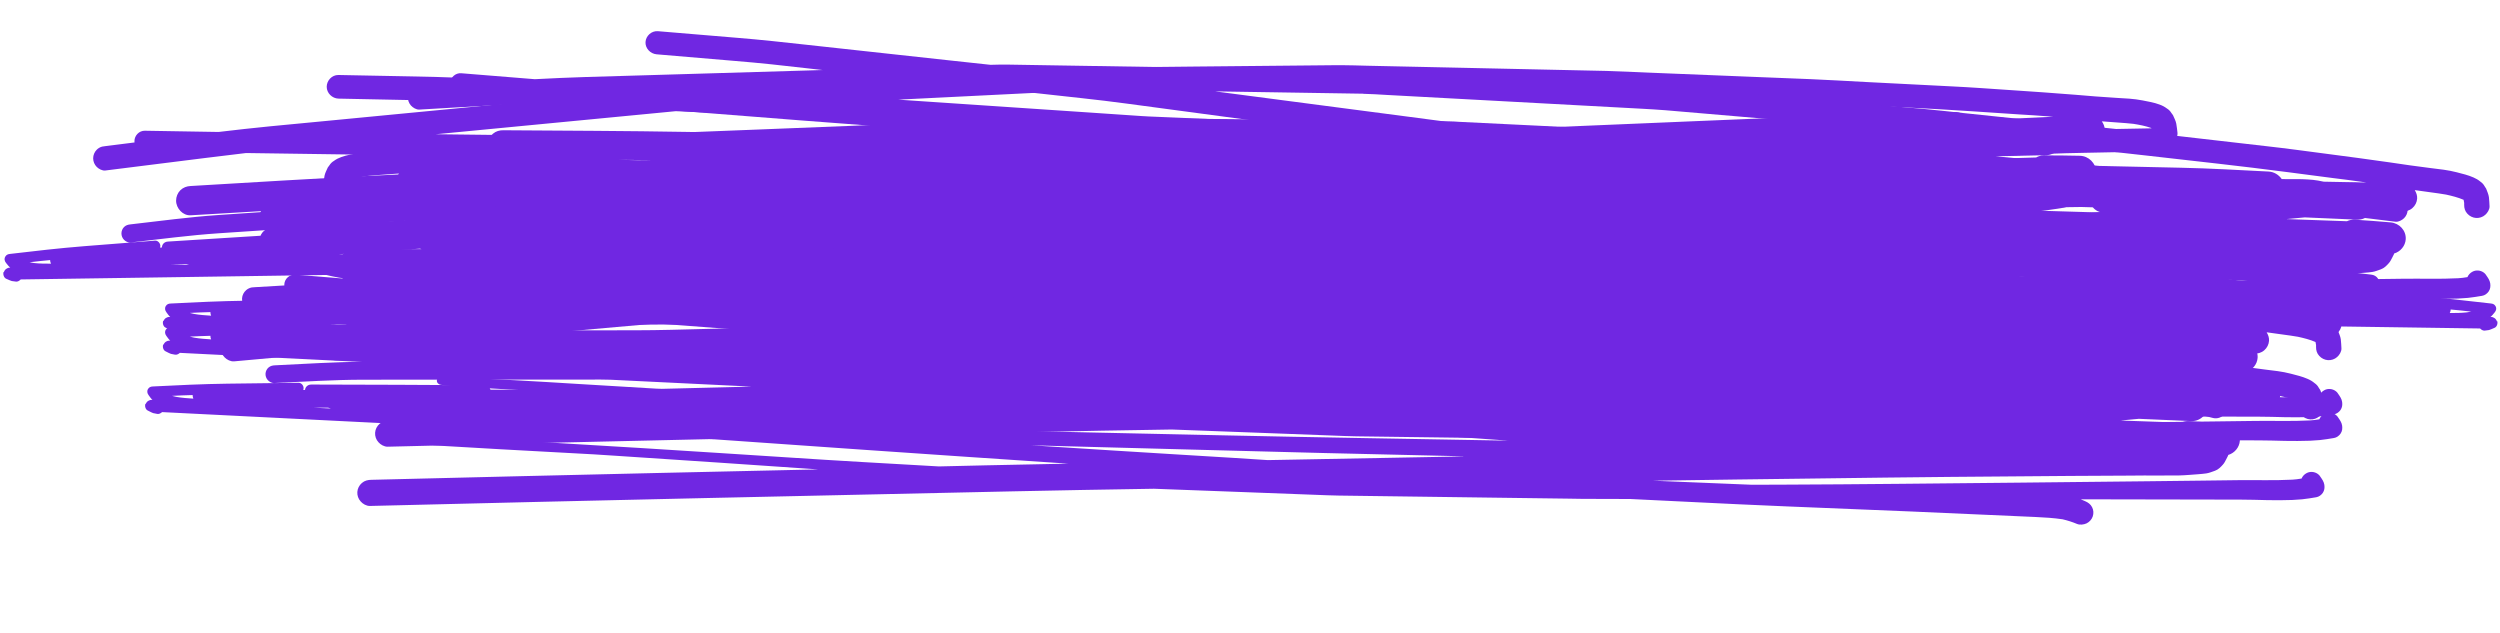
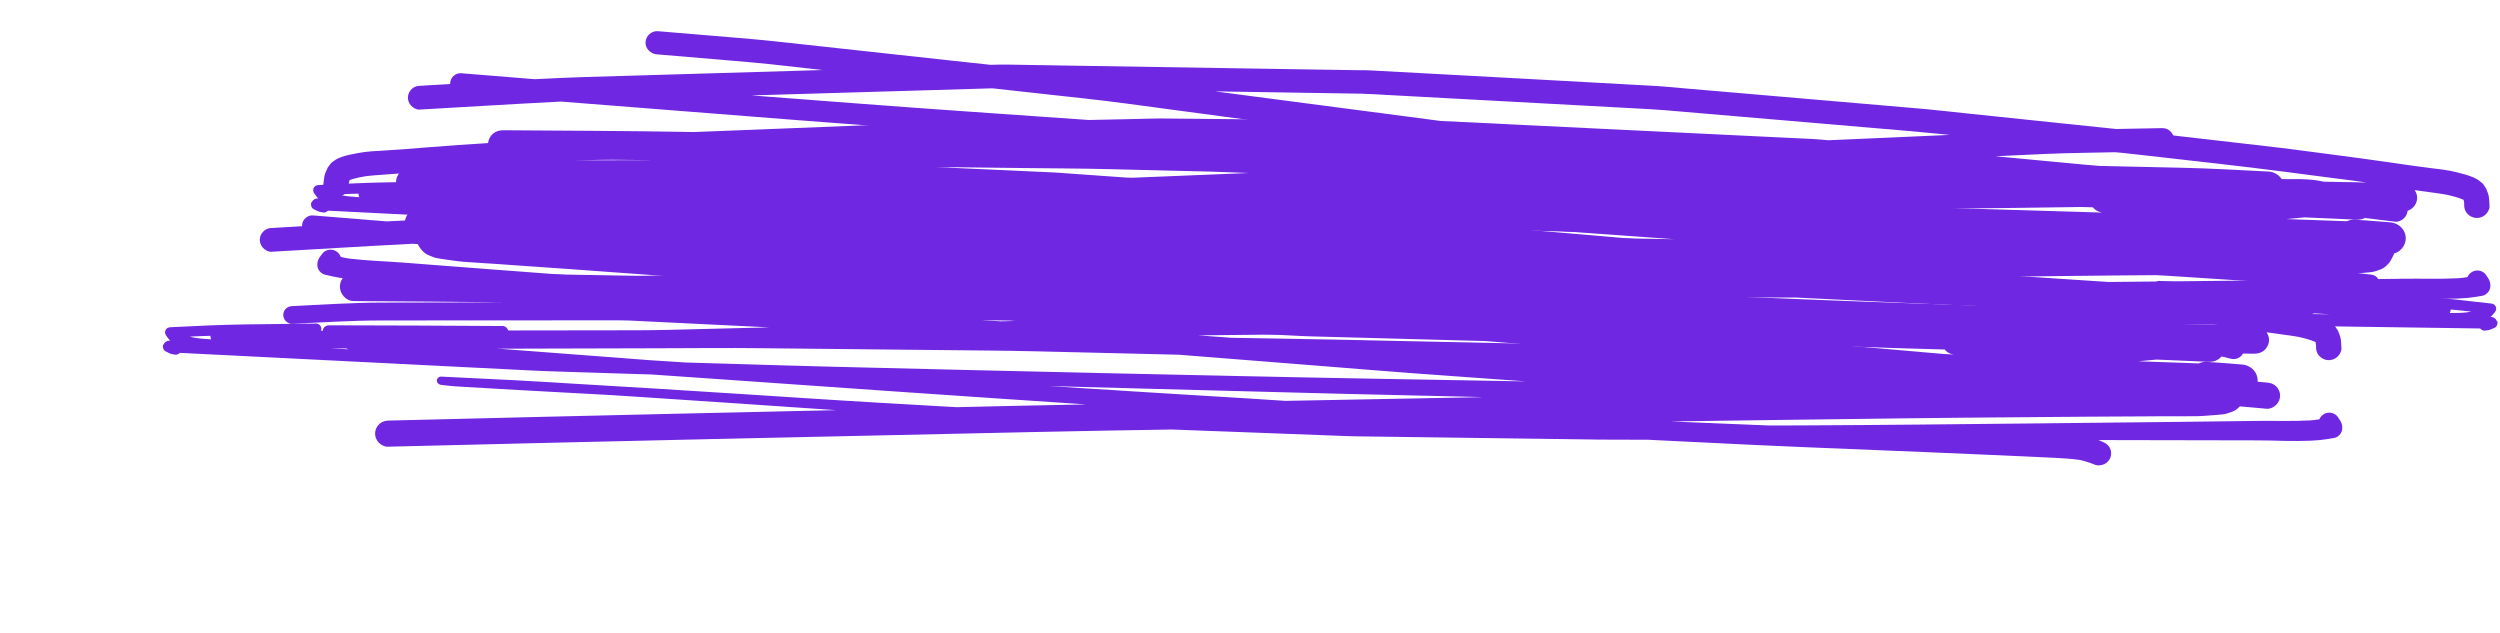
<svg xmlns="http://www.w3.org/2000/svg" width="300" height="76" viewBox="0 0 300 76" fill="none">
-   <path d="M0.423 32.638C0.344 32.921 0.457 33.329 0.751 33.454C0.887 33.511 1.022 33.579 1.169 33.635C1.248 33.669 1.339 33.692 1.418 33.726C1.588 33.749 1.757 33.771 1.927 33.794C2.108 33.817 2.312 33.703 2.436 33.579C2.447 33.567 2.459 33.545 2.481 33.533C16.675 33.329 30.869 33.125 45.052 32.91C46.025 32.898 47.009 32.864 47.982 32.83C51.148 32.728 54.315 32.615 57.482 32.513C58.002 32.49 58.523 32.479 59.043 32.456C59.97 32.456 60.909 32.456 61.836 32.468C64.867 32.49 67.898 32.502 70.93 32.513C76.415 32.547 81.9 32.569 87.374 32.604C95.382 32.649 103.389 32.66 111.397 32.683C108.14 32.966 104.882 33.25 101.614 33.533C99.714 33.703 97.814 33.873 95.925 34.043C92.849 34.066 89.772 34.089 86.696 34.111C83.755 34.134 80.826 34.134 77.885 34.134C76.585 34.134 75.273 34.134 73.972 34.134C72.581 34.134 71.19 34.134 69.799 34.134C66.621 34.134 63.442 34.134 60.264 34.145C56.996 34.157 53.727 34.168 50.459 34.191C47.902 34.202 45.335 34.202 42.779 34.236C39.85 34.27 36.909 34.327 33.98 34.372C33.708 34.372 33.471 34.599 33.471 34.871C33.471 35.143 33.697 35.359 33.98 35.381C34.5 35.404 35.032 35.449 35.552 35.449H36.525C37.644 35.449 38.764 35.427 39.884 35.427C41.026 35.427 42.157 35.415 43.299 35.404C47.032 35.37 50.775 35.325 54.519 35.291H57.052C61.214 35.291 65.365 35.302 69.527 35.313C73.52 35.325 77.512 35.347 81.504 35.358C75.035 35.937 68.566 36.504 62.096 37.082C50.764 38.091 39.42 39.123 28.087 40.154C27.646 40.188 27.273 40.302 26.956 40.619C26.651 40.925 26.481 41.333 26.481 41.753C26.481 42.172 26.651 42.592 26.956 42.887C27.228 43.17 27.68 43.397 28.087 43.363C41.399 42.15 54.7 40.948 68.012 39.769C80.34 38.68 92.668 37.581 104.995 36.504C110.617 36.005 116.226 35.54 121.847 35.075C125.263 34.984 128.679 34.894 132.106 34.792C135.148 34.712 138.19 34.633 141.244 34.542C142.172 34.52 143.11 34.497 144.038 34.452C150.202 34.134 156.366 33.805 162.518 33.488C165.549 33.329 168.592 33.17 171.623 33.012C172.573 32.966 173.534 32.921 174.484 32.853C175.977 32.762 177.482 32.66 178.974 32.57C181.383 32.536 183.781 32.49 186.19 32.456C190.047 32.4 193.904 32.331 197.76 32.241C207.725 31.991 217.689 31.753 227.653 31.572C228.739 31.549 229.824 31.549 230.899 31.64C231.498 31.742 232.086 31.889 232.663 32.093C233.025 32.218 233.478 32.127 233.806 31.946C234.133 31.753 234.382 31.436 234.484 31.062C234.586 30.676 234.541 30.268 234.337 29.928C234.133 29.576 233.828 29.384 233.455 29.248C233.274 29.18 233.093 29.112 232.912 29.055C239.302 28.636 245.692 28.227 252.071 27.831C253.134 27.762 254.198 27.729 255.272 27.683C256.267 27.638 257.251 27.57 258.246 27.468C258.642 27.422 259.027 27.366 259.423 27.309C259.988 27.218 260.542 27.071 261.097 26.946C261.413 26.878 261.696 26.629 261.854 26.357C262.035 26.039 262.047 25.722 261.979 25.37C261.9 24.985 261.673 24.713 261.447 24.418C261.402 24.361 261.368 24.305 261.323 24.259C261.165 24.101 260.972 23.987 260.757 23.93C260.644 23.896 260.531 23.885 260.418 23.885C260.192 23.885 259.966 23.942 259.773 24.067C259.502 24.225 259.298 24.486 259.197 24.781H259.174C258.812 24.872 258.461 24.939 258.099 24.985C255.951 25.246 253.779 25.302 251.619 25.472C250.035 25.597 248.463 25.722 246.88 25.846C244.889 26.005 242.91 26.153 240.92 26.311C235.807 26.708 230.695 27.105 225.594 27.49C216.015 28.216 206.435 28.964 196.856 29.633C195.702 29.712 194.548 29.792 193.395 29.871C192.128 29.905 190.873 29.928 189.606 29.962C186.925 30.03 184.245 30.087 181.564 30.155C184.89 29.883 188.226 29.622 191.551 29.35C194.899 29.078 198.247 28.817 201.595 28.556C206.729 28.159 211.864 27.729 216.999 27.354C221.839 27.003 226.68 26.64 231.521 26.277C233.851 26.107 236.181 25.937 238.51 25.778C239.721 25.688 240.92 25.597 242.13 25.529C242.933 25.484 243.747 25.427 244.55 25.359C245.319 25.291 246.088 25.155 246.857 25.053C247.163 25.008 247.468 24.962 247.773 24.894C248.124 24.815 248.441 24.645 248.769 24.509C249.153 24.339 249.425 24.021 249.673 23.692C249.843 23.477 249.922 23.25 250.035 23.001C250.092 22.853 250.16 22.706 250.216 22.57C250.216 22.536 250.228 22.502 250.239 22.468C250.974 22.196 251.517 21.459 251.517 20.643C251.517 19.566 250.635 18.715 249.572 18.693C248.135 18.659 246.71 18.647 245.274 18.647C244.935 18.647 244.618 18.738 244.335 18.897C243.442 18.931 242.559 18.953 241.666 18.976C240.139 19.021 238.601 19.067 237.074 19.112C237.809 18.999 238.533 18.885 239.257 18.761C241.349 18.727 243.442 18.681 245.545 18.625C246.145 18.613 246.665 18.319 247.004 17.876C247.061 17.876 247.117 17.876 247.163 17.888C247.457 17.933 247.739 17.99 248.034 18.058C248.656 18.205 249.289 17.922 249.549 17.343C249.99 17.321 250.431 17.309 250.872 17.275C251.336 17.241 251.732 17.117 252.071 16.777C252.388 16.459 252.569 16.028 252.569 15.575C252.569 15.212 252.433 14.861 252.218 14.566H252.309C253.542 14.679 254.774 14.725 256.007 14.861C256.731 14.974 257.455 15.11 258.145 15.359C258.179 15.484 258.213 15.609 258.235 15.733C258.235 15.802 258.235 15.881 258.246 15.949C258.269 16.368 258.394 16.731 258.699 17.026C258.982 17.309 259.377 17.48 259.773 17.48C260.169 17.48 260.565 17.321 260.848 17.026C261.108 16.765 261.334 16.334 261.3 15.949C261.266 15.575 261.21 15.212 261.153 14.838C261.085 14.486 260.893 14.135 260.757 13.818C260.689 13.727 260.622 13.648 260.565 13.557C260.429 13.33 260.248 13.149 260.022 13.013C259.751 12.809 259.468 12.661 259.151 12.548C258.484 12.298 257.794 12.185 257.104 12.049C256.075 11.845 255.001 11.8 253.96 11.743C252.309 11.652 250.657 11.505 249.006 11.369C246.439 11.165 243.871 10.983 241.293 10.813C238.895 10.654 236.497 10.473 234.1 10.36C230.684 10.178 227.268 10.008 223.864 9.838C221.67 9.725 219.464 9.589 217.27 9.498C214.714 9.396 212.169 9.294 209.613 9.192C205.689 9.033 201.775 8.874 197.851 8.716C196.166 8.648 194.481 8.557 192.795 8.512C186.722 8.376 180.648 8.251 174.575 8.115C171.08 8.035 167.574 7.967 164.079 7.888C163.027 7.865 161.975 7.82 160.924 7.82C160.811 7.82 160.697 7.82 160.573 7.82C149.082 7.933 137.591 8.035 126.111 8.172C125.749 8.172 125.387 8.206 125.037 8.228C124.053 8.274 123.069 8.319 122.085 8.376C118.816 8.534 115.559 8.693 112.302 8.863C104.588 9.237 96.875 9.623 89.15 10.008C86.99 10.11 84.818 10.224 82.658 10.326C82.002 10.36 81.346 10.428 80.69 10.484C78.982 10.405 77.275 10.326 75.555 10.258C69.878 9.997 64.2 9.747 58.534 9.487C57.165 9.43 55.785 9.362 54.417 9.305C52.958 9.237 51.499 9.215 50.04 9.181C46.896 9.113 43.752 9.067 40.619 8.999H40.585C39.827 8.999 39.205 9.668 39.205 10.416C39.205 11.165 39.85 11.811 40.619 11.834C43.763 11.902 46.907 11.958 50.04 12.026C51.499 12.06 52.958 12.083 54.417 12.151C55.785 12.219 57.165 12.276 58.534 12.344C59.235 12.378 59.936 12.412 60.626 12.446C53.512 13.126 46.41 13.818 39.295 14.498C37.011 14.713 34.715 14.94 32.43 15.155C30.36 15.359 28.302 15.586 26.232 15.836C23.28 15.79 20.328 15.734 17.377 15.688C16.698 15.677 16.133 16.266 16.133 16.935C16.133 16.992 16.133 17.037 16.144 17.094C14.979 17.241 13.814 17.389 12.638 17.536C12.513 17.547 12.377 17.57 12.253 17.593C12.004 17.661 11.789 17.786 11.608 17.967C11.337 18.239 11.179 18.613 11.179 18.999C11.179 19.384 11.337 19.758 11.608 20.03C11.857 20.28 12.287 20.507 12.638 20.461C16.619 19.974 20.589 19.463 24.57 18.965C26.221 18.761 27.872 18.557 29.524 18.364C39.148 18.511 48.785 18.647 58.409 18.772C66.722 18.885 75.046 18.953 83.359 19.033C84.502 19.033 85.655 19.055 86.798 19.067C78.145 19.486 69.493 19.894 60.841 20.314C55.548 20.563 50.255 20.824 44.95 21.073C37.599 21.425 30.247 21.89 22.885 22.321C22.41 22.343 21.991 22.491 21.64 22.831C21.312 23.16 21.131 23.613 21.131 24.078C21.131 24.996 21.934 25.892 22.885 25.835C28.947 25.484 35.009 25.11 41.082 24.792C36.129 25.132 31.175 25.472 26.221 25.801C22.692 26.039 19.175 26.527 15.658 26.924C15.352 26.957 15.115 27.026 14.888 27.241C14.685 27.445 14.572 27.729 14.572 28.012C14.572 28.295 14.685 28.579 14.888 28.783C15.069 28.964 15.386 29.134 15.658 29.1C19.209 28.703 22.749 28.227 26.311 27.989C28.969 27.808 31.639 27.638 34.296 27.456C40.675 27.026 47.054 26.606 53.433 26.187C54.281 26.13 55.118 26.062 55.966 26.039C58.093 26.005 60.219 25.971 62.345 25.937C65.851 25.881 69.369 25.824 72.875 25.767C70.308 26.005 67.751 26.232 65.184 26.47C62.447 26.72 59.721 26.992 56.973 27.173C51.861 27.513 46.749 27.864 41.637 28.205C41.535 27.933 41.286 27.706 40.992 27.706C40.981 27.706 40.969 27.706 40.958 27.706C34.025 28.114 27.092 28.545 20.159 28.987C19.887 28.998 19.65 29.123 19.514 29.361C19.458 29.463 19.435 29.576 19.424 29.701C19.356 29.701 19.277 29.701 19.209 29.712C19.231 29.656 19.243 29.588 19.243 29.52C19.243 29.191 18.949 28.851 18.609 28.874C15.771 29.089 12.932 29.316 10.093 29.543C7.118 29.78 4.155 30.121 1.192 30.472C0.954 30.495 0.762 30.574 0.638 30.79C0.479 31.062 0.547 31.345 0.74 31.572C0.898 31.765 1.045 31.969 1.237 32.116H1.169C0.853 32.127 0.559 32.343 0.468 32.66L0.423 32.638ZM158.696 28.681C150.88 29.338 143.076 30.007 135.261 30.676C133.836 30.676 132.411 30.676 130.975 30.676C126.326 30.688 121.689 30.722 117.041 30.722C113.625 30.722 110.209 30.722 106.805 30.733C108.117 30.688 109.44 30.631 110.752 30.585C121.124 30.2 131.495 29.769 141.866 29.372C146.99 29.168 152.113 28.942 157.237 28.726C157.723 28.703 158.198 28.692 158.684 28.669L158.696 28.681ZM197.625 20.371C192.694 20.541 187.762 20.767 182.831 20.971C171.318 21.448 159.804 21.946 148.302 22.468C144.196 22.649 140.091 22.819 135.985 23.023C133.418 23.148 130.839 23.273 128.272 23.398C126.948 23.398 125.625 23.375 124.302 23.364C130.975 22.853 137.659 22.332 144.332 21.822C145.599 21.72 146.877 21.674 148.155 21.595C151.627 21.391 155.088 21.187 158.56 20.983C162.055 20.779 165.561 20.575 169.056 20.371C171.962 20.314 174.88 20.257 177.787 20.189C184.358 20.03 190.929 19.86 197.5 19.702C200.961 19.611 204.422 19.543 207.883 19.418C209.851 19.35 211.83 19.271 213.798 19.203C214.036 19.452 214.341 19.645 214.658 19.713C214.748 19.736 214.839 19.747 214.929 19.77C209.161 19.974 203.404 20.178 197.636 20.382L197.625 20.371ZM125.557 11.085C126.485 11.04 127.412 11.051 128.328 11.04C131.518 11.006 134.696 10.972 137.885 10.938C144.954 10.858 152.011 10.79 159.08 10.711C160.019 10.711 160.946 10.688 161.885 10.711C164.758 10.768 167.619 10.836 170.492 10.893C177.504 11.04 184.516 11.187 191.529 11.335C192.637 11.357 193.734 11.403 194.842 11.437C198.382 11.573 201.923 11.72 205.474 11.856C210.36 12.049 215.257 12.219 220.143 12.468C225.708 12.752 231.272 12.99 236.825 13.364C238.691 13.489 240.558 13.614 242.424 13.738C243.498 13.806 244.573 13.863 245.647 13.954C245.896 13.976 246.133 13.999 246.382 14.01C244.674 14.09 242.955 14.169 241.248 14.248C241.021 14.214 240.806 14.18 240.58 14.158C240.173 14.112 239.766 14.101 239.359 14.101H239.325C238.488 14.101 237.651 14.169 236.825 14.226C236.622 14.237 236.407 14.248 236.203 14.26C235.819 13.761 235.219 13.432 234.563 13.443C231.046 13.5 227.54 13.511 224.022 13.67C221.048 13.795 218.073 13.931 215.099 14.056C211.084 14.226 207.069 14.396 203.054 14.555C198.654 14.736 194.254 14.917 189.855 15.11C188.645 15.155 187.446 15.212 186.235 15.269C183.431 15.269 180.626 15.246 177.821 15.246C175.106 15.246 172.392 15.223 169.678 15.223C168.852 15.223 168.038 15.223 167.212 15.201C162.292 14.997 157.384 14.793 152.464 14.588C147.589 14.384 142.726 14.18 137.851 13.976C137.297 13.954 136.754 13.908 136.211 13.874C134.379 13.749 132.535 13.625 130.703 13.5C123.069 12.979 115.435 12.468 107.789 11.958C113.716 11.663 119.631 11.369 125.557 11.074V11.085ZM64.698 16.255C60.57 16.21 56.441 16.153 52.313 16.108C54.247 15.926 56.17 15.734 58.104 15.552C64.947 14.895 71.789 14.237 78.632 13.579C79.457 13.5 80.283 13.421 81.097 13.341C84.694 13.511 88.302 13.681 91.898 13.84C93.697 13.92 95.484 14.022 97.271 14.146C108.456 14.929 119.642 15.722 130.828 16.505C131.382 16.538 131.947 16.584 132.501 16.629C127.808 16.629 123.103 16.607 118.409 16.595C109.712 16.573 101.003 16.505 92.306 16.448C83.099 16.391 73.882 16.369 64.675 16.255H64.698ZM76.562 23.318C79.559 23.16 82.568 23.001 85.565 22.831C88.947 22.649 92.317 22.434 95.699 22.298C99.748 22.128 103.785 21.958 107.834 21.799C112.935 21.652 118.025 21.504 123.125 21.357C120.241 21.584 117.357 21.81 114.473 22.037C111.227 22.298 107.981 22.525 104.747 22.819C103.333 22.944 101.93 23.08 100.517 23.205H100.234C97.259 23.182 94.285 23.171 91.322 23.148C90.372 23.148 89.433 23.114 88.483 23.148C83.981 23.239 79.48 23.318 74.979 23.409C75.51 23.386 76.03 23.352 76.562 23.33V23.318ZM40.698 30.506C47.133 30.064 53.569 29.622 60.004 29.18C64.042 28.908 68.079 28.59 72.129 28.375C79.31 27.978 86.492 27.581 93.674 27.184C97.418 26.98 101.161 26.753 104.905 26.595C110.639 26.357 116.385 26.119 122.119 25.881C128.011 25.96 133.915 26.05 139.808 26.141C143.382 26.198 146.956 26.266 150.53 26.3C154.986 26.334 159.453 26.368 163.909 26.402C157.972 26.686 152.034 26.969 146.107 27.252C135.295 27.774 124.494 28.227 113.682 28.703C102.722 29.191 91.774 29.622 80.815 30.075C77.037 30.234 73.248 30.359 69.471 30.495C67.367 30.574 65.263 30.654 63.16 30.722C61.769 30.722 60.366 30.722 58.975 30.722C57.697 30.722 56.407 30.688 55.13 30.676C51.816 30.642 48.513 30.597 45.199 30.563C43.605 30.54 42.01 30.529 40.415 30.506C40.506 30.506 40.596 30.495 40.698 30.483V30.506ZM22.342 31.685C22.455 31.708 22.557 31.742 22.67 31.765L20.498 31.799C21.109 31.765 21.731 31.719 22.342 31.685ZM6.01 31.198C6.01 31.357 6.055 31.504 6.123 31.64C5.433 31.64 4.755 31.64 4.065 31.561C3.895 31.538 3.714 31.504 3.544 31.47C4.37 31.368 5.184 31.288 6.01 31.209V31.198Z" fill="#7027E2" />
  <path d="M299.671 38.54C299.751 38.817 299.637 39.217 299.343 39.34C299.208 39.395 299.072 39.462 298.925 39.517C298.846 39.551 298.755 39.573 298.676 39.606C298.506 39.628 298.337 39.651 298.167 39.673C297.986 39.695 297.783 39.584 297.658 39.462C297.647 39.451 297.636 39.428 297.613 39.417C283.419 39.217 269.225 39.017 255.042 38.806C254.069 38.795 253.085 38.762 252.113 38.728C248.946 38.628 245.779 38.517 242.612 38.417C242.092 38.395 241.572 38.384 241.051 38.362C240.124 38.362 239.185 38.362 238.258 38.373C235.227 38.395 232.196 38.406 229.165 38.417C223.679 38.451 218.194 38.473 212.72 38.506C204.712 38.551 196.705 38.562 188.697 38.584C191.955 38.862 195.212 39.139 198.48 39.417C200.381 39.584 202.281 39.751 204.169 39.917C207.246 39.94 210.322 39.962 213.398 39.984C216.339 40.006 219.268 40.006 222.209 40.006C223.51 40.006 224.822 40.006 226.122 40.006C227.513 40.006 228.904 40.006 230.296 40.006C233.474 40.006 236.652 40.006 239.83 40.017C243.099 40.028 246.367 40.039 249.636 40.062C252.192 40.073 254.759 40.073 257.315 40.106C260.245 40.139 263.185 40.195 266.114 40.239C266.386 40.239 266.623 40.462 266.623 40.728C266.623 40.995 266.397 41.206 266.114 41.228C265.594 41.251 265.063 41.295 264.542 41.295H263.57C262.45 41.295 261.33 41.273 260.211 41.273C259.068 41.273 257.937 41.262 256.795 41.251C253.063 41.217 249.319 41.173 245.575 41.139H243.042C238.88 41.139 234.729 41.151 230.567 41.162C226.575 41.173 222.582 41.195 218.59 41.206C225.059 41.773 231.528 42.328 237.998 42.895C249.33 43.884 260.674 44.895 272.007 45.906C272.448 45.939 272.821 46.05 273.138 46.361C273.443 46.661 273.613 47.061 273.613 47.472C273.613 47.884 273.443 48.295 273.138 48.584C272.867 48.861 272.414 49.084 272.007 49.05C258.695 47.861 245.394 46.684 232.083 45.528C219.755 44.462 207.427 43.384 195.099 42.328C189.478 41.839 183.868 41.384 178.247 40.928C174.831 40.839 171.416 40.751 167.989 40.651C164.946 40.573 161.904 40.495 158.85 40.406C157.923 40.384 156.984 40.362 156.056 40.317C149.893 40.006 143.729 39.684 137.576 39.373C134.545 39.217 131.502 39.062 128.471 38.906C127.521 38.862 126.56 38.817 125.61 38.751C124.117 38.662 122.613 38.562 121.12 38.473C118.711 38.44 116.313 38.395 113.904 38.362C110.047 38.306 106.191 38.239 102.334 38.151C92.37 37.906 82.406 37.673 72.441 37.495C71.356 37.473 70.27 37.473 69.195 37.562C68.596 37.662 68.008 37.806 67.431 38.006C67.069 38.128 66.617 38.039 66.289 37.862C65.961 37.673 65.712 37.362 65.61 36.995C65.508 36.617 65.554 36.217 65.757 35.884C65.961 35.54 66.266 35.351 66.639 35.218C66.82 35.151 67.001 35.084 67.182 35.029C60.792 34.617 54.402 34.218 48.023 33.829C46.96 33.762 45.897 33.729 44.822 33.684C43.827 33.64 42.843 33.573 41.848 33.473C41.452 33.429 41.067 33.373 40.672 33.318C40.106 33.229 39.552 33.084 38.998 32.962C38.681 32.895 38.398 32.651 38.24 32.384C38.059 32.073 38.047 31.762 38.115 31.418C38.195 31.04 38.421 30.773 38.647 30.484C38.692 30.429 38.726 30.373 38.771 30.329C38.93 30.173 39.122 30.062 39.337 30.007C39.45 29.973 39.563 29.962 39.676 29.962C39.902 29.962 40.129 30.018 40.321 30.14C40.592 30.296 40.796 30.551 40.898 30.84H40.92C41.282 30.929 41.633 30.995 41.995 31.04C44.144 31.295 46.315 31.351 48.475 31.518C50.059 31.64 51.631 31.762 53.214 31.884C55.205 32.04 57.184 32.184 59.175 32.34C64.287 32.729 69.399 33.117 74.5 33.495C84.079 34.206 93.659 34.94 103.239 35.595C104.392 35.673 105.546 35.751 106.699 35.829C107.966 35.862 109.222 35.884 110.488 35.917C113.169 35.984 115.849 36.04 118.53 36.106C115.205 35.84 111.868 35.584 108.543 35.318C105.195 35.051 101.847 34.795 98.5 34.54C93.365 34.151 88.23 33.729 83.095 33.362C78.255 33.017 73.414 32.662 68.573 32.306C66.243 32.14 63.914 31.973 61.584 31.818C60.374 31.729 59.175 31.64 57.965 31.573C57.161 31.529 56.347 31.473 55.544 31.407C54.775 31.34 54.006 31.207 53.237 31.107C52.931 31.062 52.626 31.018 52.321 30.951C51.97 30.873 51.654 30.706 51.325 30.573C50.941 30.407 50.669 30.096 50.421 29.773C50.251 29.562 50.172 29.34 50.059 29.096C50.002 28.951 49.934 28.807 49.878 28.673C49.878 28.64 49.867 28.607 49.855 28.573C49.12 28.307 48.577 27.584 48.577 26.785C48.577 25.729 49.459 24.896 50.523 24.873C51.959 24.84 53.384 24.829 54.82 24.829C55.16 24.829 55.476 24.918 55.759 25.073C56.653 25.107 57.535 25.129 58.428 25.151C59.955 25.196 61.493 25.24 63.02 25.285C62.285 25.174 61.561 25.062 60.837 24.94C58.745 24.907 56.653 24.862 54.549 24.807C53.949 24.796 53.429 24.507 53.09 24.073C53.033 24.073 52.977 24.073 52.932 24.085C52.638 24.129 52.355 24.185 52.061 24.251C51.439 24.396 50.805 24.118 50.545 23.551C50.104 23.529 49.663 23.518 49.222 23.485C48.758 23.451 48.362 23.329 48.023 22.996C47.706 22.685 47.525 22.262 47.525 21.818C47.525 21.462 47.661 21.118 47.876 20.829H47.785C46.553 20.94 45.32 20.985 44.087 21.118C43.363 21.229 42.639 21.363 41.95 21.607C41.916 21.729 41.882 21.851 41.859 21.974C41.859 22.04 41.859 22.118 41.848 22.185C41.825 22.596 41.701 22.951 41.395 23.24C41.112 23.518 40.717 23.685 40.321 23.685C39.925 23.685 39.529 23.529 39.246 23.24C38.986 22.985 38.76 22.562 38.794 22.185C38.828 21.818 38.885 21.462 38.941 21.096C39.009 20.751 39.201 20.407 39.337 20.096C39.405 20.007 39.473 19.929 39.529 19.84C39.665 19.618 39.846 19.44 40.072 19.307C40.343 19.107 40.626 18.963 40.943 18.852C41.61 18.607 42.3 18.496 42.99 18.363C44.019 18.163 45.094 18.118 46.134 18.063C47.785 17.974 49.437 17.829 51.088 17.696C53.655 17.496 56.223 17.318 58.801 17.152C61.199 16.996 63.597 16.818 65.995 16.707C69.41 16.529 72.826 16.363 76.23 16.196C78.424 16.085 80.63 15.952 82.824 15.863C85.38 15.763 87.925 15.663 90.481 15.563C94.406 15.407 98.319 15.252 102.243 15.096C103.929 15.03 105.614 14.941 107.299 14.896C113.372 14.763 119.446 14.641 125.519 14.507C129.014 14.43 132.52 14.363 136.015 14.285C137.067 14.263 138.119 14.218 139.171 14.218C139.284 14.218 139.397 14.218 139.521 14.218C151.012 14.329 162.503 14.43 173.983 14.563C174.345 14.563 174.707 14.596 175.057 14.618C176.041 14.663 177.025 14.707 178.009 14.763C181.278 14.918 184.535 15.074 187.792 15.241C195.506 15.607 203.219 15.985 210.944 16.363C213.104 16.463 215.276 16.574 217.436 16.674C218.092 16.707 218.748 16.774 219.404 16.829C221.112 16.752 222.82 16.674 224.539 16.607C230.216 16.352 235.894 16.107 241.56 15.852C242.929 15.796 244.309 15.729 245.677 15.674C247.136 15.607 248.595 15.585 250.054 15.552C253.198 15.485 256.343 15.441 259.475 15.374H259.509C260.267 15.374 260.889 16.029 260.889 16.763C260.889 17.496 260.245 18.129 259.475 18.152C256.331 18.218 253.187 18.274 250.054 18.34C248.595 18.374 247.136 18.396 245.677 18.463C244.309 18.529 242.929 18.585 241.56 18.651C240.859 18.685 240.158 18.718 239.468 18.752C246.582 19.418 253.685 20.096 260.799 20.762C263.083 20.974 265.379 21.196 267.664 21.407C269.734 21.607 271.792 21.829 273.862 22.074C276.814 22.029 279.766 21.974 282.718 21.929C283.396 21.918 283.962 22.496 283.962 23.151C283.962 23.207 283.962 23.251 283.95 23.307C285.115 23.451 286.28 23.596 287.457 23.74C287.581 23.751 287.717 23.773 287.841 23.796C288.09 23.862 288.305 23.985 288.486 24.162C288.757 24.429 288.916 24.796 288.916 25.173C288.916 25.551 288.757 25.918 288.486 26.184C288.237 26.429 287.807 26.651 287.457 26.607C283.475 26.129 279.506 25.629 275.524 25.14C273.873 24.94 272.222 24.74 270.571 24.551C260.946 24.696 251.31 24.829 241.685 24.951C233.372 25.062 225.048 25.129 216.735 25.207C215.593 25.207 214.439 25.229 213.297 25.24C221.949 25.651 230.601 26.051 239.253 26.462C244.546 26.707 249.839 26.962 255.144 27.207C262.495 27.551 269.847 28.007 277.21 28.429C277.685 28.451 278.103 28.596 278.454 28.929C278.782 29.251 278.963 29.695 278.963 30.151C278.963 31.051 278.16 31.929 277.21 31.873C271.147 31.529 265.085 31.162 259.012 30.851C263.966 31.184 268.919 31.518 273.873 31.84C277.402 32.073 280.919 32.551 284.437 32.94C284.742 32.973 284.98 33.04 285.206 33.251C285.409 33.451 285.523 33.729 285.523 34.006C285.523 34.284 285.409 34.562 285.206 34.762C285.025 34.94 284.708 35.106 284.437 35.073C280.885 34.684 277.345 34.218 273.783 33.984C271.125 33.806 268.456 33.64 265.798 33.462C259.419 33.04 253.04 32.629 246.661 32.218C245.813 32.162 244.976 32.095 244.128 32.073C242.001 32.04 239.875 32.007 237.749 31.973C234.243 31.918 230.725 31.862 227.219 31.806C229.787 32.04 232.343 32.262 234.91 32.495C237.647 32.74 240.373 33.007 243.121 33.184C248.233 33.518 253.345 33.862 258.458 34.195C258.559 33.929 258.808 33.706 259.102 33.706C259.114 33.706 259.125 33.706 259.136 33.706C266.069 34.106 273.002 34.529 279.935 34.962C280.207 34.973 280.444 35.095 280.58 35.329C280.637 35.429 280.659 35.54 280.671 35.662C280.738 35.662 280.818 35.662 280.885 35.673C280.863 35.617 280.851 35.551 280.851 35.484C280.851 35.162 281.146 34.829 281.485 34.851C284.324 35.062 287.162 35.284 290.001 35.506C292.976 35.74 295.939 36.073 298.902 36.417C299.14 36.44 299.332 36.517 299.456 36.728C299.615 36.995 299.547 37.273 299.355 37.495C299.196 37.684 299.049 37.884 298.857 38.029H298.925C299.242 38.04 299.536 38.251 299.626 38.562L299.671 38.54ZM141.399 34.662C149.214 35.306 157.018 35.962 164.833 36.617C166.258 36.617 167.683 36.617 169.12 36.617C173.768 36.629 178.405 36.662 183.054 36.662C186.469 36.662 189.885 36.662 193.289 36.673C191.977 36.629 190.654 36.573 189.342 36.529C178.971 36.151 168.599 35.729 158.228 35.34C153.105 35.14 147.981 34.917 142.858 34.706C142.371 34.684 141.896 34.673 141.41 34.651L141.399 34.662ZM102.47 26.518C107.401 26.684 112.332 26.907 117.263 27.107C128.777 27.573 140.29 28.062 151.793 28.573C155.898 28.751 160.004 28.918 164.109 29.118C166.677 29.24 169.255 29.362 171.823 29.484C173.146 29.484 174.469 29.462 175.793 29.451C169.12 28.951 162.435 28.44 155.762 27.94C154.496 27.84 153.218 27.796 151.94 27.718C148.467 27.518 145.007 27.318 141.534 27.118C138.04 26.918 134.533 26.718 131.039 26.518C128.132 26.462 125.214 26.407 122.307 26.34C115.736 26.184 109.165 26.018 102.594 25.862C99.133 25.773 95.672 25.707 92.211 25.584C90.243 25.518 88.264 25.44 86.296 25.373C86.059 25.618 85.753 25.807 85.437 25.873C85.346 25.896 85.256 25.907 85.165 25.929C90.933 26.129 96.69 26.329 102.458 26.529L102.47 26.518ZM174.537 17.418C173.61 17.374 172.682 17.385 171.766 17.374C168.577 17.34 165.399 17.307 162.209 17.274C155.14 17.196 148.083 17.129 141.014 17.052C140.075 17.052 139.148 17.029 138.209 17.052C135.336 17.107 132.475 17.174 129.602 17.229C122.59 17.374 115.578 17.518 108.566 17.663C107.457 17.685 106.36 17.729 105.252 17.763C101.712 17.896 98.172 18.04 94.62 18.174C89.734 18.363 84.837 18.529 79.951 18.774C74.387 19.052 68.822 19.285 63.269 19.651C61.403 19.774 59.537 19.896 57.67 20.018C56.596 20.085 55.522 20.14 54.447 20.229C54.198 20.252 53.961 20.274 53.712 20.285C55.42 20.363 57.139 20.44 58.847 20.518C59.073 20.485 59.288 20.451 59.514 20.429C59.921 20.385 60.328 20.374 60.736 20.374H60.769C61.606 20.374 62.443 20.44 63.269 20.496C63.472 20.507 63.687 20.518 63.891 20.529C64.275 20.04 64.875 19.718 65.531 19.729C69.048 19.785 72.555 19.796 76.072 19.951C79.046 20.074 82.021 20.207 84.996 20.329C89.011 20.496 93.026 20.663 97.041 20.818C101.44 20.996 105.84 21.174 110.24 21.363C111.45 21.407 112.649 21.462 113.859 21.518C116.664 21.518 119.469 21.496 122.273 21.496C124.988 21.496 127.702 21.474 130.417 21.474C131.242 21.474 132.057 21.474 132.882 21.451C137.802 21.251 142.711 21.051 147.631 20.851C152.505 20.651 157.368 20.451 162.243 20.251C162.797 20.229 163.34 20.185 163.883 20.151C165.715 20.029 167.559 19.907 169.391 19.785C177.025 19.274 184.66 18.774 192.305 18.274C186.379 17.985 180.464 17.696 174.537 17.407V17.418ZM235.396 22.485C239.525 22.44 243.653 22.385 247.781 22.34C245.847 22.163 243.924 21.974 241.99 21.796C235.148 21.151 228.305 20.507 221.462 19.863C220.637 19.785 219.811 19.707 218.997 19.629C215.4 19.796 211.792 19.963 208.196 20.118C206.397 20.196 204.61 20.296 202.823 20.418C191.638 21.185 180.452 21.962 169.267 22.729C168.712 22.762 168.147 22.807 167.593 22.851C172.286 22.851 176.991 22.829 181.685 22.818C190.382 22.796 199.091 22.729 207.789 22.674C216.995 22.618 226.213 22.596 235.419 22.485H235.396ZM223.532 29.407C220.535 29.251 217.527 29.096 214.529 28.929C211.148 28.751 207.777 28.54 204.396 28.407C200.347 28.24 196.309 28.073 192.26 27.918C187.159 27.773 182.07 27.629 176.969 27.485C179.853 27.707 182.737 27.929 185.621 28.151C188.867 28.407 192.113 28.629 195.348 28.918C196.761 29.04 198.164 29.173 199.578 29.296H199.86C202.835 29.273 205.809 29.262 208.773 29.24C209.723 29.24 210.661 29.207 211.611 29.24C216.113 29.329 220.614 29.407 225.116 29.495C224.584 29.473 224.064 29.44 223.532 29.418V29.407ZM259.396 36.451C252.961 36.017 246.526 35.584 240.09 35.151C236.052 34.884 232.015 34.573 227.966 34.362C220.784 33.973 213.602 33.584 206.42 33.195C202.676 32.995 198.933 32.773 195.189 32.618C189.455 32.384 183.71 32.151 177.975 31.918C172.083 31.995 166.179 32.084 160.286 32.173C156.712 32.229 153.138 32.295 149.565 32.329C145.108 32.362 140.641 32.395 136.185 32.429C142.123 32.706 148.06 32.984 153.987 33.262C164.799 33.773 175.6 34.218 186.413 34.684C197.372 35.162 208.32 35.584 219.28 36.029C223.057 36.184 226.846 36.306 230.624 36.44C232.727 36.517 234.831 36.595 236.935 36.662C238.326 36.662 239.728 36.662 241.119 36.662C242.397 36.662 243.687 36.629 244.965 36.617C248.279 36.584 251.581 36.54 254.895 36.506C256.49 36.484 258.084 36.473 259.679 36.451C259.589 36.451 259.498 36.44 259.396 36.428V36.451ZM277.753 37.606C277.639 37.629 277.538 37.662 277.425 37.684L279.596 37.717C278.985 37.684 278.363 37.64 277.753 37.606ZM294.084 37.129C294.084 37.284 294.039 37.428 293.971 37.562C294.661 37.562 295.34 37.562 296.03 37.484C296.199 37.462 296.38 37.428 296.55 37.395C295.724 37.295 294.91 37.217 294.084 37.14V37.129Z" fill="#7027E2" />
  <path d="M19.584 41.334C19.487 41.606 19.574 42.013 19.86 42.154C19.992 42.218 20.123 42.293 20.266 42.358C20.343 42.397 20.432 42.425 20.509 42.463C20.676 42.496 20.844 42.529 21.012 42.562C21.191 42.596 21.402 42.498 21.534 42.384C21.546 42.374 21.558 42.352 21.582 42.343C35.759 43.058 49.937 43.773 64.104 44.475C65.075 44.527 66.059 44.557 67.032 44.587C70.198 44.691 73.366 44.784 76.533 44.888C77.053 44.9 77.573 44.922 78.094 44.933C79.019 44.993 79.956 45.053 80.881 45.124C83.904 45.342 86.928 45.548 89.952 45.755C95.424 46.141 100.897 46.517 106.357 46.903C114.345 47.463 122.335 47.99 130.325 48.528C127.056 48.595 123.788 48.663 120.508 48.729C118.601 48.773 116.694 48.817 114.799 48.862C111.728 48.686 108.656 48.51 105.585 48.334C102.649 48.166 99.726 47.978 96.791 47.788C95.493 47.704 94.184 47.62 92.886 47.536C91.498 47.446 90.109 47.357 88.721 47.267C85.55 47.062 82.378 46.858 79.206 46.664C75.943 46.465 72.681 46.265 69.418 46.077C66.866 45.923 64.304 45.758 61.751 45.626C58.826 45.471 55.888 45.337 52.962 45.193C52.691 45.175 52.44 45.382 52.422 45.648C52.405 45.914 52.617 46.139 52.898 46.179C53.416 46.235 53.943 46.314 54.463 46.347L55.433 46.41C56.551 46.482 57.669 46.532 58.787 46.604C59.927 46.678 61.056 46.739 62.197 46.802C65.923 47.009 69.662 47.206 73.4 47.414L75.928 47.577C80.082 47.845 84.223 48.124 88.376 48.403C92.359 48.671 96.342 48.95 100.326 49.219C93.833 49.367 87.341 49.505 80.849 49.654C69.476 49.91 58.091 50.189 46.716 50.468C46.274 50.472 45.895 50.559 45.558 50.849C45.234 51.129 45.039 51.517 45.013 51.928C44.986 52.338 45.129 52.759 45.415 53.067C45.668 53.361 46.105 53.612 46.514 53.605C59.875 53.276 73.224 52.958 86.582 52.663C98.953 52.392 111.325 52.111 123.695 51.852C129.336 51.726 134.964 51.633 140.603 51.541C144.017 51.672 147.431 51.803 150.857 51.924C153.898 52.042 156.94 52.161 159.993 52.269C160.92 52.306 161.858 52.345 162.786 52.36C168.957 52.447 175.129 52.522 181.289 52.608C184.324 52.648 187.37 52.689 190.405 52.729C191.356 52.746 192.318 52.764 193.27 52.758C194.766 52.766 196.274 52.763 197.769 52.77C200.175 52.892 202.571 53.002 204.977 53.124C208.829 53.317 212.682 53.499 216.537 53.659C226.496 54.057 236.454 54.466 246.409 54.931C247.494 54.978 248.578 55.048 249.644 55.206C250.236 55.345 250.814 55.526 251.376 55.763C251.73 55.909 252.187 55.849 252.526 55.693C252.865 55.525 253.133 55.231 253.259 54.872C253.385 54.501 253.365 54.099 253.183 53.753C253.003 53.397 252.71 53.188 252.346 53.031C252.17 52.953 251.993 52.875 251.816 52.808C258.22 52.809 264.623 52.822 271.013 52.845C272.078 52.847 273.142 52.882 274.217 52.907C275.213 52.926 276.199 52.923 277.199 52.888C277.596 52.869 277.984 52.838 278.382 52.808C278.952 52.756 279.515 52.648 280.076 52.561C280.396 52.515 280.694 52.289 280.869 52.033C281.07 51.735 281.101 51.425 281.056 51.077C281.001 50.695 280.792 50.414 280.585 50.111C280.544 50.053 280.513 49.995 280.471 49.948C280.323 49.783 280.138 49.659 279.928 49.59C279.817 49.55 279.705 49.531 279.592 49.524C279.366 49.509 279.137 49.55 278.937 49.66C278.656 49.797 278.436 50.039 278.316 50.321L278.294 50.32C277.927 50.385 277.573 50.429 277.209 50.45C275.048 50.567 272.877 50.482 270.711 50.509C269.123 50.529 267.546 50.55 265.958 50.57C263.961 50.597 261.977 50.614 259.981 50.641C254.854 50.699 249.727 50.758 244.613 50.806C235.007 50.899 225.4 51.014 215.798 51.05C214.642 51.054 213.486 51.057 212.33 51.06C211.064 51.012 209.809 50.953 208.543 50.905C205.864 50.799 203.185 50.682 200.506 50.575C203.842 50.524 207.188 50.483 210.523 50.432C213.881 50.381 217.238 50.342 220.596 50.303C225.745 50.245 230.896 50.155 236.044 50.12C240.897 50.088 245.75 50.045 250.604 50.002C252.939 49.986 255.275 49.969 257.61 49.964C258.824 49.953 260.026 49.942 261.238 49.953C262.042 49.961 262.858 49.958 263.664 49.943C264.435 49.926 265.212 49.843 265.985 49.792C266.293 49.768 266.601 49.743 266.91 49.696C267.265 49.641 267.591 49.495 267.927 49.383C268.322 49.242 268.613 48.949 268.882 48.643C269.065 48.444 269.158 48.227 269.287 47.99C269.352 47.85 269.429 47.71 269.494 47.581C269.496 47.547 269.51 47.515 269.523 47.482C270.274 47.264 270.862 46.578 270.914 45.779C270.982 44.726 270.155 43.838 269.096 43.747C267.665 43.621 266.243 43.518 264.81 43.426C264.471 43.404 264.149 43.472 263.857 43.609C262.963 43.585 262.082 43.55 261.189 43.515C259.662 43.461 258.124 43.406 256.598 43.352C257.338 43.289 258.068 43.224 258.798 43.149C260.888 43.251 262.979 43.341 265.082 43.421C265.681 43.449 266.219 43.194 266.585 42.783C266.642 42.787 266.698 42.791 266.743 42.805C267.033 42.868 267.312 42.942 267.601 43.027C268.212 43.211 268.862 42.975 269.158 42.426C269.6 42.432 270.041 42.45 270.483 42.445C270.948 42.441 271.351 42.345 271.711 42.034C272.047 41.744 272.255 41.335 272.284 40.891C272.306 40.536 272.193 40.184 271.997 39.882L272.088 39.888C273.311 40.078 274.538 40.202 275.76 40.414C276.475 40.572 277.189 40.751 277.861 41.04C277.887 41.164 277.913 41.288 277.928 41.411C277.924 41.478 277.919 41.556 277.926 41.623C277.922 42.034 278.023 42.397 278.309 42.705C278.574 43.001 278.958 43.192 279.353 43.218C279.748 43.243 280.153 43.114 280.454 42.844C280.73 42.605 280.983 42.199 280.973 41.819C280.963 41.451 280.929 41.093 280.897 40.723C280.851 40.375 280.681 40.019 280.566 39.7C280.504 39.607 280.441 39.525 280.391 39.433C280.269 39.202 280.1 39.013 279.883 38.865C279.625 38.648 279.352 38.486 279.043 38.355C278.393 38.068 277.712 37.913 277.032 37.735C276.018 37.469 274.949 37.356 273.914 37.233C272.272 37.038 270.633 36.788 268.994 36.548C266.445 36.183 263.894 35.84 261.331 35.508C258.949 35.198 256.567 34.866 254.182 34.601C250.785 34.204 247.387 33.817 244 33.432C241.818 33.179 239.626 32.904 237.442 32.674C234.898 32.41 232.365 32.146 229.82 31.882C225.914 31.474 222.019 31.066 218.112 30.658C216.435 30.483 214.759 30.286 213.08 30.133C207.028 29.609 200.975 29.095 194.922 28.571C191.44 28.268 187.945 27.976 184.463 27.673C183.415 27.583 182.368 27.471 181.318 27.403C181.205 27.396 181.092 27.389 180.968 27.381C169.494 26.751 158.02 26.111 146.556 25.504C146.195 25.481 145.832 25.491 145.48 25.491C144.495 25.472 143.511 25.453 142.525 25.445C139.253 25.389 135.993 25.335 132.732 25.291C125.01 25.16 117.289 25.04 109.556 24.919C107.393 24.88 105.219 24.851 103.057 24.812C102.4 24.803 101.741 24.827 101.083 24.84C99.384 24.653 97.685 24.465 95.974 24.288C90.324 23.667 84.674 23.057 79.036 22.437C77.674 22.294 76.301 22.138 74.939 21.994C73.487 21.834 72.033 21.718 70.579 21.591C67.446 21.322 64.311 21.075 61.189 20.806L61.155 20.804C60.399 20.755 59.736 21.369 59.688 22.101C59.641 22.833 60.244 23.506 61.01 23.578C64.143 23.847 67.277 24.105 70.399 24.374C71.853 24.501 73.308 24.617 74.759 24.777C76.121 24.932 77.494 25.076 78.856 25.231C79.553 25.31 80.251 25.388 80.937 25.466C73.795 25.673 66.663 25.892 59.521 26.099C57.228 26.162 54.922 26.236 52.629 26.299C50.55 26.366 48.482 26.455 46.401 26.565C43.458 26.331 40.516 26.085 37.573 25.851C36.896 25.796 36.295 26.336 36.252 26.99C36.249 27.046 36.246 27.09 36.254 27.146C35.082 27.215 33.91 27.284 32.727 27.353C32.602 27.356 32.465 27.369 32.34 27.383C32.087 27.434 31.865 27.542 31.673 27.708C31.385 27.956 31.203 28.312 31.179 28.689C31.154 29.066 31.289 29.442 31.542 29.726C31.775 29.985 32.19 30.235 32.542 30.213C36.546 29.993 40.54 29.75 44.544 29.518C46.205 29.425 47.865 29.332 49.526 29.25C59.121 30.014 68.729 30.768 78.326 31.51C86.614 32.156 94.917 32.759 103.207 33.372C104.347 33.446 105.497 33.542 106.636 33.627C97.975 33.48 89.316 33.322 80.655 33.174C75.357 33.077 70.058 32.991 64.749 32.894C57.391 32.764 50.025 32.745 42.651 32.692C42.175 32.683 41.748 32.8 41.377 33.111C41.029 33.411 40.819 33.843 40.79 34.297C40.732 35.195 41.477 36.123 42.429 36.129C48.5 36.176 54.574 36.2 60.654 36.281C55.69 36.295 50.724 36.308 45.76 36.31C42.224 36.316 38.683 36.566 35.148 36.728C34.841 36.741 34.6 36.792 34.36 36.989C34.144 37.175 34.013 37.445 33.995 37.722C33.978 37.999 34.073 38.284 34.263 38.496C34.432 38.685 34.737 38.872 35.01 38.856C38.579 38.697 42.142 38.459 45.712 38.456C48.376 38.45 51.051 38.456 53.714 38.45C60.107 38.439 66.499 38.44 72.891 38.441C73.741 38.44 74.581 38.427 75.429 38.46C77.553 38.563 79.677 38.667 81.801 38.771C85.303 38.941 88.817 39.112 92.319 39.283C89.742 39.35 87.177 39.407 84.6 39.475C81.853 39.542 79.116 39.633 76.362 39.633C71.239 39.636 66.115 39.651 60.992 39.654C60.908 39.382 60.674 39.144 60.38 39.125C60.369 39.124 60.358 39.123 60.346 39.123C53.402 39.075 46.456 39.05 39.51 39.036C39.238 39.029 38.993 39.136 38.843 39.36C38.78 39.456 38.75 39.566 38.731 39.687C38.663 39.682 38.584 39.677 38.516 39.684C38.542 39.63 38.557 39.564 38.562 39.498C38.583 39.176 38.31 38.825 37.97 38.825C35.124 38.853 32.277 38.892 29.429 38.93C26.446 38.972 23.468 39.113 20.488 39.266C20.25 39.273 20.053 39.338 19.915 39.541C19.74 39.797 19.79 40.078 19.967 40.312C20.113 40.511 20.247 40.72 20.43 40.877L20.362 40.872C20.045 40.863 19.738 41.055 19.628 41.359L19.584 41.334ZM177.778 47.661C169.937 47.8 162.107 47.952 154.266 48.103C152.844 48.011 151.422 47.919 149.988 47.827C145.349 47.538 140.719 47.273 136.081 46.973C132.672 46.753 129.264 46.533 125.866 46.325C127.178 46.365 128.502 46.395 129.814 46.435C140.188 46.726 150.565 46.973 160.94 47.253C166.065 47.384 171.193 47.492 176.319 47.611C176.806 47.62 177.28 47.64 177.767 47.649L177.778 47.661ZM217.151 42.042C212.219 41.89 207.284 41.794 202.35 41.676C190.83 41.4 179.309 41.146 167.798 40.915C163.689 40.828 159.581 40.73 155.472 40.665C152.902 40.622 150.32 40.578 147.751 40.534C146.43 40.449 145.111 40.342 143.791 40.245C150.482 40.176 157.186 40.097 163.877 40.028C165.147 40.009 166.426 40.047 167.706 40.052C171.184 40.076 174.65 40.1 178.128 40.124C181.629 40.149 185.14 40.176 188.641 40.201C191.545 40.333 194.461 40.465 197.366 40.586C203.933 40.854 210.501 41.111 217.069 41.379C220.528 41.514 223.986 41.67 227.448 41.771C229.416 41.831 231.396 41.881 233.364 41.941C233.585 42.201 233.878 42.409 234.19 42.496C234.279 42.524 234.368 42.541 234.457 42.569C228.688 42.397 222.93 42.225 217.161 42.053L217.151 42.042ZM145.819 28.318C146.747 28.334 147.672 28.404 148.587 28.452C151.772 28.625 154.946 28.796 158.131 28.968C165.19 29.346 172.237 29.734 179.296 30.112C180.233 30.172 181.16 30.21 182.095 30.293C184.958 30.533 187.809 30.784 190.673 31.024C197.661 31.62 204.649 32.216 211.638 32.812C212.742 32.906 213.834 33.021 214.938 33.125C218.462 33.486 221.986 33.859 225.521 34.221C230.385 34.724 235.261 35.206 240.121 35.764C245.656 36.4 251.194 36.991 256.712 37.715C258.567 37.957 260.421 38.199 262.275 38.441C263.343 38.577 264.412 38.702 265.479 38.86C265.725 38.898 265.961 38.935 266.209 38.962C264.499 38.93 262.779 38.897 261.069 38.864C260.846 38.817 260.634 38.77 260.409 38.733C260.006 38.662 259.6 38.625 259.194 38.599L259.16 38.596C258.325 38.543 257.485 38.555 256.658 38.557C256.454 38.555 256.239 38.553 256.035 38.551C255.683 38.038 255.105 37.678 254.45 37.647C250.936 37.475 247.437 37.261 243.917 37.189C240.94 37.12 237.963 37.061 234.987 36.992C230.97 36.899 226.952 36.807 222.935 36.703C218.534 36.597 214.132 36.491 209.729 36.396C208.518 36.363 207.319 36.341 206.107 36.319C203.308 36.138 200.511 35.935 197.712 35.754C195.003 35.579 192.295 35.382 189.587 35.207C188.763 35.154 187.95 35.102 187.128 35.026C182.231 34.51 177.345 33.994 172.449 33.478C167.597 32.964 162.757 32.451 157.905 31.938C157.353 31.88 156.815 31.8 156.275 31.732C154.454 31.492 152.623 31.251 150.802 31.011C143.216 30.009 135.63 29.019 128.033 28.027C133.966 28.121 139.887 28.214 145.82 28.307L145.819 28.318ZM84.76 29.453C80.643 29.143 76.527 28.822 72.41 28.512C74.352 28.459 76.283 28.394 78.224 28.341C85.094 28.139 91.964 27.937 98.834 27.735C99.663 27.71 100.492 27.686 101.309 27.66C104.888 28.058 108.477 28.457 112.056 28.844C113.846 29.038 115.623 29.253 117.398 29.49C128.511 30.975 139.623 32.472 150.736 33.958C151.287 34.027 151.849 34.107 152.399 34.187C147.715 33.885 143.021 33.56 138.338 33.246C129.66 32.664 120.974 32.036 112.298 31.421C103.114 30.772 93.917 30.156 84.737 29.452L84.76 29.453ZM96.153 37.125C99.154 37.163 102.167 37.202 105.168 37.229C108.554 37.269 111.931 37.276 115.315 37.36C119.366 37.455 123.406 37.549 127.457 37.654C132.556 37.839 137.644 38.022 142.744 38.207C139.852 38.243 136.959 38.279 134.067 38.315C130.811 38.361 127.558 38.373 124.311 38.453C122.892 38.484 121.484 38.527 120.065 38.558L119.783 38.539C116.816 38.326 113.849 38.123 110.893 37.91C109.945 37.849 109.01 37.755 108.06 37.727C103.562 37.526 99.065 37.313 94.568 37.112C95.1 37.124 95.621 37.124 96.153 37.136L96.153 37.125ZM59.91 41.844C66.36 41.827 72.81 41.809 79.26 41.791C83.306 41.785 87.356 41.735 91.41 41.785C98.602 41.859 105.794 41.934 112.986 42.009C116.735 42.05 120.485 42.07 124.231 42.156C129.968 42.292 135.717 42.429 141.454 42.566C147.329 43.023 153.215 43.492 159.09 43.961C162.653 44.246 166.215 44.543 169.779 44.806C174.224 45.127 178.68 45.448 183.125 45.768C177.181 45.663 171.238 45.557 165.306 45.453C154.483 45.266 143.676 45.014 132.856 44.783C121.888 44.554 110.936 44.27 99.971 44.008C96.191 43.919 92.402 43.797 88.624 43.687C86.519 43.629 84.415 43.571 82.311 43.502C80.923 43.413 79.524 43.322 78.135 43.233C76.86 43.15 75.576 43.034 74.301 42.94C70.996 42.694 67.703 42.437 64.398 42.19C62.809 42.065 61.218 41.951 59.628 41.826C59.718 41.832 59.809 41.827 59.911 41.822L59.91 41.844ZM41.517 41.815C41.629 41.844 41.728 41.884 41.84 41.914L39.671 41.807C40.282 41.813 40.906 41.809 41.517 41.815ZM25.25 40.286C25.241 40.441 25.276 40.589 25.335 40.726C24.647 40.681 23.97 40.638 23.286 40.516C23.118 40.483 22.94 40.438 22.773 40.393C23.603 40.347 24.421 40.322 25.25 40.297L25.25 40.286Z" fill="#7027E2" />
-   <path d="M17.451 48.444C17.354 48.716 17.442 49.122 17.727 49.263C17.859 49.327 17.99 49.403 18.133 49.467C18.21 49.506 18.299 49.534 18.376 49.572C18.544 49.605 18.712 49.638 18.879 49.671C19.059 49.705 19.269 49.608 19.401 49.493C19.413 49.483 19.426 49.462 19.449 49.452C33.626 50.167 47.804 50.882 61.971 51.585C62.942 51.636 63.926 51.666 64.899 51.696C68.066 51.8 71.233 51.893 74.4 51.997C74.92 52.009 75.44 52.031 75.961 52.042C76.886 52.102 77.823 52.163 78.748 52.234C81.771 52.451 84.795 52.657 87.82 52.864C93.291 53.25 98.764 53.626 104.224 54.012C112.212 54.572 120.203 55.099 128.192 55.637C124.924 55.704 121.655 55.772 118.375 55.838C116.469 55.882 114.562 55.926 112.666 55.971C109.595 55.795 106.523 55.619 103.452 55.443C100.516 55.276 97.593 55.087 94.658 54.897C93.36 54.814 92.051 54.729 90.753 54.645C89.365 54.556 87.977 54.466 86.588 54.377C83.417 54.172 80.246 53.967 77.073 53.773C73.811 53.574 70.548 53.374 67.285 53.186C64.733 53.032 62.171 52.867 59.618 52.736C56.693 52.58 53.755 52.446 50.829 52.302C50.558 52.284 50.307 52.491 50.29 52.757C50.272 53.023 50.484 53.248 50.765 53.289C51.283 53.344 51.811 53.423 52.33 53.456L53.3 53.519C54.418 53.591 55.537 53.641 56.654 53.713C57.794 53.787 58.923 53.849 60.064 53.911C63.791 54.118 67.529 54.315 71.267 54.523L73.796 54.686C77.949 54.954 82.09 55.233 86.243 55.512C90.227 55.78 94.209 56.06 98.193 56.328C91.7 56.477 85.209 56.614 78.716 56.763C67.343 57.02 55.958 57.298 44.584 57.577C44.141 57.582 43.762 57.669 43.426 57.959C43.102 58.238 42.907 58.627 42.88 59.037C42.853 59.447 42.996 59.868 43.282 60.176C43.535 60.471 43.973 60.722 44.381 60.715C57.742 60.386 71.091 60.067 84.45 59.772C96.82 59.502 109.192 59.22 121.563 58.961C127.204 58.835 132.831 58.742 138.47 58.65C141.884 58.781 145.298 58.912 148.725 59.033C151.766 59.152 154.807 59.27 157.86 59.378C158.787 59.416 159.725 59.454 160.653 59.469C166.825 59.556 172.996 59.632 179.156 59.718C182.191 59.758 185.237 59.798 188.272 59.838C189.223 59.855 190.185 59.873 191.138 59.867C192.633 59.875 194.141 59.872 195.636 59.88C198.042 60.002 200.438 60.112 202.844 60.233C206.697 60.426 210.55 60.608 214.404 60.768C224.363 61.166 234.322 61.575 244.277 62.04C245.362 62.088 246.445 62.157 247.512 62.315C248.103 62.454 248.681 62.636 249.244 62.873C249.597 63.018 250.054 62.958 250.393 62.802C250.732 62.635 251.001 62.34 251.126 61.981C251.252 61.611 251.232 61.208 251.051 60.863C250.87 60.506 250.577 60.298 250.213 60.141C250.037 60.062 249.861 59.984 249.684 59.917C256.087 59.919 262.49 59.931 268.88 59.954C269.946 59.956 271.009 59.991 272.084 60.016C273.08 60.036 274.066 60.033 275.066 59.997C275.464 59.978 275.851 59.947 276.25 59.917C276.82 59.865 277.382 59.757 277.943 59.67C278.263 59.624 278.561 59.399 278.736 59.143C278.937 58.844 278.968 58.534 278.923 58.186C278.868 57.804 278.66 57.523 278.452 57.221C278.411 57.162 278.381 57.105 278.338 57.057C278.19 56.892 278.006 56.769 277.795 56.699C277.684 56.659 277.572 56.64 277.459 56.633C277.233 56.619 277.004 56.66 276.804 56.769C276.523 56.907 276.304 57.149 276.184 57.43L276.161 57.429C275.794 57.494 275.44 57.538 275.076 57.559C272.915 57.676 270.744 57.591 268.578 57.619C266.99 57.639 265.413 57.659 263.825 57.679C261.829 57.706 259.844 57.723 257.848 57.75C252.721 57.809 247.595 57.867 242.48 57.916C232.875 58.008 223.268 58.123 213.666 58.16C212.509 58.163 211.353 58.166 210.197 58.17C208.931 58.121 207.677 58.063 206.41 58.014C203.731 57.908 201.053 57.791 198.373 57.685C201.709 57.633 205.055 57.593 208.39 57.541C211.748 57.49 215.106 57.451 218.463 57.412C223.612 57.355 228.763 57.264 233.911 57.229C238.764 57.197 243.617 57.154 248.471 57.111C250.807 57.095 253.142 57.079 255.477 57.074C256.691 57.063 257.893 57.051 259.105 57.063C259.909 57.07 260.725 57.067 261.531 57.052C262.303 57.035 263.079 56.952 263.853 56.902C264.16 56.877 264.468 56.852 264.777 56.805C265.132 56.75 265.459 56.604 265.795 56.492C266.189 56.351 266.48 56.058 266.749 55.752C266.932 55.553 267.025 55.336 267.154 55.099C267.22 54.959 267.297 54.819 267.362 54.69C267.364 54.657 267.377 54.624 267.391 54.592C268.141 54.373 268.73 53.687 268.781 52.889C268.849 51.835 268.023 50.947 266.963 50.856C265.532 50.73 264.11 50.628 262.677 50.535C262.338 50.513 262.017 50.582 261.724 50.719C260.831 50.694 259.949 50.66 259.056 50.624C257.529 50.57 255.991 50.516 254.465 50.462C255.206 50.398 255.935 50.334 256.665 50.258C258.756 50.36 260.846 50.45 262.949 50.53C263.548 50.558 264.086 50.303 264.453 49.893C264.509 49.896 264.565 49.9 264.61 49.914C264.9 49.977 265.179 50.051 265.468 50.136C266.08 50.321 266.73 50.084 267.026 49.535C267.467 49.542 267.908 49.559 268.35 49.554C268.815 49.551 269.218 49.454 269.578 49.144C269.914 48.853 270.122 48.444 270.151 48C270.174 47.645 270.06 47.293 269.865 46.991L269.955 46.997C271.178 47.187 272.405 47.311 273.627 47.523C274.342 47.681 275.056 47.861 275.729 48.149C275.755 48.273 275.781 48.397 275.795 48.521C275.791 48.587 275.786 48.665 275.793 48.732C275.789 49.144 275.89 49.507 276.176 49.815C276.441 50.11 276.825 50.302 277.22 50.327C277.615 50.353 278.02 50.223 278.321 49.953C278.597 49.715 278.85 49.308 278.84 48.929C278.83 48.561 278.797 48.202 278.764 47.833C278.718 47.485 278.549 47.129 278.433 46.809C278.371 46.716 278.308 46.634 278.258 46.542C278.137 46.311 277.968 46.122 277.75 45.975C277.492 45.758 277.22 45.595 276.911 45.464C276.261 45.177 275.579 45.022 274.899 44.844C273.885 44.578 272.816 44.465 271.781 44.342C270.139 44.147 268.5 43.897 266.861 43.657C264.312 43.292 261.761 42.95 259.199 42.617C256.816 42.307 254.435 41.976 252.049 41.71C248.652 41.313 245.254 40.926 241.868 40.541C239.685 40.289 237.493 40.014 235.309 39.783C232.765 39.519 230.232 39.255 227.687 38.991C223.781 38.583 219.886 38.175 215.98 37.767C214.302 37.592 212.626 37.395 210.947 37.242C204.895 36.718 198.842 36.205 192.79 35.68C189.307 35.377 185.813 35.085 182.33 34.782C181.282 34.693 180.235 34.58 179.185 34.513C179.073 34.505 178.96 34.498 178.836 34.49C167.361 33.861 155.888 33.22 144.423 32.614C144.062 32.59 143.699 32.6 143.347 32.6C142.363 32.581 141.378 32.562 140.392 32.554C137.121 32.498 133.86 32.444 130.599 32.4C122.878 32.269 115.156 32.149 107.423 32.029C105.261 31.989 103.087 31.96 100.924 31.921C100.268 31.912 99.609 31.936 98.951 31.95C97.251 31.762 95.552 31.574 93.841 31.397C88.191 30.776 82.541 30.166 76.903 29.546C75.541 29.403 74.168 29.247 72.806 29.104C71.355 28.943 69.9 28.827 68.446 28.7C65.313 28.431 62.178 28.184 59.056 27.916L59.022 27.913C58.266 27.864 57.603 28.479 57.556 29.21C57.508 29.942 58.111 30.616 58.877 30.687C62.011 30.956 65.144 31.215 68.267 31.483C69.72 31.61 71.175 31.726 72.627 31.887C73.988 32.041 75.361 32.186 76.723 32.34C77.42 32.419 78.118 32.497 78.804 32.575C71.662 32.782 64.531 33.001 57.388 33.208C55.095 33.271 52.789 33.345 50.496 33.409C48.418 33.475 46.349 33.564 44.268 33.675C41.325 33.44 38.383 33.194 35.44 32.96C34.763 32.905 34.162 33.445 34.12 34.099C34.116 34.155 34.113 34.199 34.121 34.255C32.949 34.324 31.777 34.394 30.594 34.462C30.469 34.465 30.332 34.478 30.207 34.493C29.954 34.543 29.732 34.651 29.54 34.817C29.252 35.066 29.07 35.421 29.046 35.798C29.021 36.175 29.156 36.551 29.41 36.835C29.642 37.095 30.057 37.344 30.41 37.322C34.413 37.102 38.407 36.859 42.411 36.628C44.072 36.534 45.733 36.441 47.393 36.359C56.988 37.123 66.596 37.877 76.193 38.619C84.481 39.266 92.784 39.868 101.074 40.481C102.214 40.555 103.364 40.651 104.503 40.736C95.843 40.589 87.183 40.431 78.522 40.284C73.224 40.187 67.926 40.101 62.617 40.003C55.258 39.873 47.892 39.854 40.518 39.801C40.042 39.792 39.615 39.91 39.244 40.22C38.896 40.52 38.687 40.952 38.657 41.407C38.599 42.305 39.344 43.232 40.296 43.238C46.368 43.285 52.441 43.309 58.522 43.39C53.557 43.404 48.592 43.417 43.627 43.42C40.091 43.425 36.55 43.675 33.015 43.837C32.708 43.85 32.467 43.902 32.227 44.098C32.011 44.284 31.881 44.554 31.863 44.831C31.845 45.109 31.94 45.393 32.13 45.606C32.299 45.795 32.605 45.981 32.878 45.966C36.447 45.806 40.009 45.569 43.58 45.566C46.243 45.559 48.918 45.565 51.582 45.559C57.974 45.548 64.367 45.549 70.759 45.55C71.609 45.549 72.448 45.536 73.296 45.569C75.42 45.673 77.544 45.776 79.668 45.88C83.171 46.05 86.684 46.222 90.187 46.392C87.61 46.459 85.044 46.517 82.467 46.584C79.72 46.652 76.983 46.742 74.229 46.742C69.106 46.746 63.982 46.76 58.859 46.763C58.775 46.491 58.541 46.253 58.248 46.234C58.236 46.233 58.225 46.233 58.214 46.232C51.269 46.184 44.323 46.159 37.377 46.145C37.105 46.138 36.86 46.245 36.71 46.469C36.647 46.565 36.617 46.675 36.598 46.796C36.53 46.792 36.451 46.786 36.383 46.793C36.409 46.739 36.425 46.673 36.429 46.607C36.45 46.285 36.178 45.934 35.838 45.934C32.991 45.962 30.144 46.001 27.297 46.04C24.313 46.081 21.335 46.223 18.355 46.375C18.117 46.382 17.92 46.448 17.782 46.65C17.607 46.906 17.657 47.188 17.835 47.422C17.98 47.62 18.114 47.83 18.297 47.986L18.229 47.982C17.912 47.972 17.605 48.164 17.495 48.469L17.451 48.444ZM175.645 54.77C167.805 54.91 159.975 55.061 152.133 55.212C150.711 55.12 149.289 55.028 147.856 54.936C143.216 54.647 138.587 54.382 133.948 54.083C130.539 53.862 127.131 53.642 123.733 53.434C125.045 53.474 126.369 53.504 127.681 53.544C138.055 53.836 148.432 54.082 158.807 54.362C163.933 54.493 169.06 54.601 174.186 54.721C174.673 54.73 175.148 54.749 175.634 54.758L175.645 54.77ZM215.018 49.151C210.086 48.999 205.151 48.904 200.217 48.785C188.697 48.509 177.176 48.255 165.665 48.025C161.556 47.938 157.449 47.839 153.339 47.774C150.769 47.731 148.188 47.687 145.618 47.643C144.297 47.558 142.978 47.451 141.658 47.354C148.35 47.285 155.053 47.206 161.744 47.137C163.015 47.119 164.293 47.157 165.573 47.161C169.051 47.185 172.518 47.209 175.996 47.233C179.496 47.258 183.008 47.285 186.508 47.31C189.412 47.442 192.328 47.575 195.233 47.696C201.8 47.964 208.369 48.221 214.936 48.489C218.395 48.623 221.853 48.779 225.315 48.88C227.283 48.941 229.263 48.99 231.231 49.051C231.453 49.31 231.745 49.518 232.057 49.605C232.146 49.633 232.235 49.65 232.324 49.678C226.555 49.506 220.798 49.335 215.029 49.163L215.018 49.151ZM143.686 35.428C144.615 35.443 145.539 35.514 146.454 35.562C149.639 35.734 152.813 35.905 155.998 36.078C163.057 36.455 170.104 36.843 177.163 37.221C178.1 37.282 179.027 37.319 179.962 37.402C182.826 37.642 185.677 37.893 188.54 38.134C195.528 38.73 202.517 39.325 209.505 39.921C210.61 40.015 211.702 40.13 212.806 40.235C216.33 40.596 219.853 40.968 223.388 41.33C228.252 41.833 233.128 42.315 237.988 42.873C243.523 43.509 249.061 44.1 254.579 44.824C256.434 45.066 258.288 45.308 260.143 45.551C261.211 45.686 262.279 45.811 263.346 45.969C263.593 46.007 263.828 46.045 264.076 46.072C262.367 46.039 260.646 46.006 258.937 45.974C258.713 45.926 258.501 45.879 258.277 45.842C257.873 45.772 257.467 45.734 257.061 45.708L257.027 45.706C256.192 45.652 255.353 45.664 254.525 45.667C254.321 45.665 254.106 45.662 253.902 45.66C253.55 45.147 252.973 44.787 252.317 44.756C248.803 44.585 245.304 44.37 241.784 44.299C238.808 44.229 235.831 44.17 232.854 44.101C228.837 44.008 224.819 43.916 220.803 43.813C216.401 43.707 211.999 43.601 207.596 43.506C206.386 43.472 205.186 43.45 203.975 43.428C201.175 43.247 198.378 43.044 195.579 42.864C192.87 42.689 190.163 42.492 187.454 42.317C186.63 42.264 185.817 42.211 184.995 42.136C180.098 41.619 175.213 41.103 170.316 40.587C165.464 40.073 160.624 39.56 155.772 39.047C155.221 38.989 154.682 38.91 154.142 38.841C152.322 38.601 150.49 38.361 148.669 38.121C141.084 37.119 133.498 36.128 125.9 35.137C131.833 35.23 137.754 35.323 143.687 35.416L143.686 35.428ZM82.627 36.563C78.51 36.252 74.394 35.931 70.278 35.621C72.219 35.568 74.15 35.503 76.091 35.451C82.961 35.248 89.831 35.046 96.701 34.844C97.53 34.819 98.359 34.795 99.177 34.77C102.755 35.168 106.345 35.566 109.924 35.953C111.713 36.147 113.49 36.362 115.265 36.599C126.378 38.084 137.491 39.581 148.604 41.067C149.155 41.136 149.716 41.217 150.266 41.297C145.582 40.994 140.889 40.669 136.205 40.355C127.527 39.773 118.841 39.145 110.165 38.53C100.982 37.881 91.784 37.265 82.604 36.561L82.627 36.563ZM94.021 44.235C97.022 44.272 100.034 44.311 103.036 44.338C106.422 44.378 109.799 44.385 113.182 44.469C117.233 44.564 121.273 44.658 125.324 44.764C130.423 44.948 135.512 45.132 140.611 45.316C137.719 45.352 134.826 45.388 131.934 45.424C128.678 45.47 125.425 45.483 122.178 45.562C120.76 45.593 119.351 45.636 117.933 45.667L117.651 45.649C114.684 45.435 111.716 45.232 108.76 45.019C107.812 44.958 106.878 44.864 105.927 44.836C101.43 44.635 96.933 44.423 92.435 44.221C92.967 44.233 93.488 44.234 94.02 44.246L94.021 44.235ZM57.777 48.954C64.227 48.936 70.677 48.918 77.127 48.9C81.174 48.894 85.223 48.844 89.277 48.894C96.469 48.969 103.661 49.043 110.853 49.118C114.602 49.16 118.352 49.179 122.098 49.265C127.835 49.401 133.584 49.539 139.321 49.675C145.196 50.132 151.082 50.601 156.957 51.07C160.52 51.355 164.082 51.652 167.646 51.916C172.091 52.236 176.547 52.557 180.992 52.877C175.049 52.772 169.105 52.667 163.173 52.562C152.35 52.376 141.543 52.123 130.723 51.892C119.756 51.663 108.803 51.379 97.838 51.117C94.058 51.029 90.269 50.907 86.491 50.796C84.387 50.738 82.282 50.68 80.179 50.611C78.79 50.522 77.391 50.431 76.003 50.342C74.727 50.26 73.443 50.143 72.168 50.05C68.863 49.803 65.57 49.546 62.266 49.299C60.676 49.174 59.085 49.06 57.495 48.935C57.585 48.941 57.676 48.936 57.779 48.931L57.777 48.954ZM39.385 48.924C39.496 48.954 39.596 48.994 39.707 49.023L37.538 48.916C38.15 48.922 38.773 48.918 39.385 48.924ZM23.118 47.395C23.108 47.551 23.144 47.698 23.203 47.835C22.514 47.791 21.837 47.747 21.154 47.625C20.986 47.592 20.807 47.547 20.64 47.503C21.471 47.456 22.288 47.431 23.117 47.407L23.118 47.395Z" fill="#7027E2" />
-   <path d="M19.584 38.491C19.487 38.763 19.574 39.169 19.86 39.31C19.992 39.374 20.123 39.45 20.266 39.514C20.343 39.553 20.432 39.581 20.509 39.619C20.676 39.652 20.844 39.685 21.012 39.718C21.191 39.752 21.402 39.654 21.534 39.541C21.546 39.53 21.558 39.509 21.582 39.499C35.759 40.214 49.937 40.929 64.104 41.632C65.075 41.683 66.059 41.714 67.032 41.743C70.198 41.847 73.366 41.94 76.533 42.044C77.053 42.056 77.573 42.078 78.094 42.09C79.019 42.149 79.956 42.21 80.881 42.281C83.904 42.498 86.928 42.704 89.952 42.911C95.424 43.297 100.897 43.673 106.357 44.059C114.345 44.619 122.335 45.146 130.325 45.684C127.056 45.751 123.788 45.819 120.508 45.885C118.601 45.929 116.694 45.973 114.799 46.018C111.728 45.842 108.656 45.666 105.585 45.49C102.649 45.322 99.726 45.134 96.791 44.944C95.493 44.861 94.184 44.776 92.886 44.692C91.498 44.603 90.109 44.513 88.721 44.423C85.55 44.219 82.378 44.014 79.206 43.82C75.943 43.621 72.681 43.421 69.418 43.233C66.866 43.079 64.304 42.914 61.751 42.783C58.826 42.627 55.888 42.493 52.962 42.349C52.691 42.331 52.44 42.538 52.422 42.804C52.405 43.07 52.617 43.295 52.898 43.336C53.416 43.391 53.943 43.47 54.463 43.503L55.433 43.566C56.551 43.638 57.669 43.688 58.787 43.76C59.927 43.834 61.056 43.896 62.197 43.958C65.923 44.165 69.662 44.362 73.4 44.57L75.928 44.733C80.082 45.001 84.223 45.28 88.376 45.559C92.359 45.827 96.342 46.107 100.326 46.375C93.833 46.524 87.341 46.661 80.849 46.81C69.476 47.067 58.091 47.345 46.716 47.624C46.274 47.629 45.895 47.715 45.558 48.005C45.234 48.285 45.039 48.673 45.013 49.084C44.986 49.494 45.129 49.915 45.415 50.223C45.668 50.518 46.105 50.769 46.514 50.762C59.875 50.433 73.224 50.114 86.582 49.819C98.953 49.549 111.325 49.267 123.695 49.008C129.336 48.882 134.964 48.789 140.603 48.697C144.017 48.828 147.431 48.959 150.857 49.08C153.898 49.199 156.94 49.317 159.993 49.425C160.92 49.463 161.858 49.501 162.786 49.516C168.957 49.603 175.129 49.679 181.289 49.764C184.324 49.805 187.37 49.845 190.405 49.885C191.356 49.902 192.318 49.92 193.27 49.914C194.766 49.922 196.274 49.919 197.769 49.927C200.175 50.048 202.571 50.159 204.977 50.281C208.829 50.474 212.682 50.656 216.537 50.815C226.496 51.213 236.454 51.622 246.409 52.087C247.494 52.135 248.578 52.205 249.644 52.362C250.236 52.501 250.814 52.683 251.376 52.919C251.73 53.065 252.187 53.005 252.526 52.849C252.865 52.682 253.133 52.387 253.259 52.028C253.385 51.657 253.365 51.255 253.183 50.91C253.003 50.553 252.71 50.345 252.346 50.188C252.17 50.109 251.993 50.031 251.816 49.964C258.22 49.965 264.623 49.978 271.013 50.001C272.078 50.003 273.142 50.038 274.217 50.063C275.213 50.083 276.199 50.08 277.199 50.044C277.596 50.025 277.984 49.994 278.382 49.965C278.952 49.912 279.515 49.804 280.076 49.718C280.396 49.671 280.694 49.446 280.869 49.19C281.07 48.891 281.101 48.581 281.056 48.233C281.001 47.851 280.792 47.571 280.585 47.268C280.544 47.209 280.513 47.152 280.471 47.104C280.323 46.939 280.138 46.816 279.928 46.746C279.817 46.706 279.705 46.687 279.592 46.68C279.366 46.666 279.137 46.706 278.937 46.816C278.656 46.954 278.436 47.196 278.316 47.477L278.294 47.476C277.927 47.541 277.573 47.585 277.209 47.606C275.048 47.723 272.877 47.638 270.711 47.666C269.123 47.685 267.546 47.706 265.958 47.726C263.961 47.753 261.977 47.77 259.981 47.797C254.854 47.855 249.727 47.914 244.613 47.963C235.007 48.055 225.4 48.17 215.798 48.207C214.642 48.21 213.486 48.213 212.33 48.217C211.064 48.168 209.809 48.11 208.543 48.061C205.864 47.955 203.185 47.838 200.506 47.732C203.842 47.68 207.188 47.64 210.523 47.588C213.881 47.538 217.238 47.498 220.596 47.459C225.745 47.401 230.896 47.311 236.044 47.276C240.897 47.244 245.75 47.201 250.604 47.158C252.939 47.142 255.275 47.126 257.61 47.12C258.824 47.11 260.026 47.098 261.238 47.11C262.042 47.117 262.858 47.114 263.664 47.099C264.435 47.082 265.212 46.999 265.985 46.949C266.293 46.924 266.601 46.899 266.91 46.852C267.265 46.797 267.591 46.651 267.927 46.539C268.322 46.398 268.613 46.105 268.882 45.8C269.065 45.6 269.158 45.383 269.287 45.147C269.352 45.006 269.429 44.866 269.494 44.737C269.496 44.704 269.51 44.671 269.523 44.639C270.274 44.42 270.862 43.734 270.914 42.936C270.982 41.882 270.155 40.994 269.096 40.903C267.665 40.778 266.243 40.675 264.81 40.582C264.471 40.56 264.149 40.629 263.857 40.766C262.963 40.741 262.082 40.707 261.189 40.671C259.662 40.617 258.124 40.562 256.598 40.508C257.338 40.445 258.068 40.381 258.798 40.305C260.888 40.407 262.979 40.497 265.082 40.577C265.681 40.605 266.219 40.35 266.585 39.94C266.642 39.943 266.698 39.947 266.743 39.961C267.033 40.024 267.312 40.098 267.601 40.183C268.212 40.368 268.862 40.131 269.158 39.583C269.6 39.589 270.041 39.606 270.483 39.601C270.948 39.598 271.351 39.501 271.711 39.191C272.047 38.901 272.255 38.491 272.284 38.047C272.306 37.693 272.193 37.34 271.997 37.038L272.088 37.044C273.311 37.234 274.538 37.358 275.76 37.57C276.475 37.728 277.189 37.907 277.861 38.196C277.887 38.32 277.913 38.444 277.928 38.568C277.924 38.634 277.919 38.712 277.926 38.779C277.922 39.191 278.023 39.553 278.309 39.861C278.574 40.157 278.958 40.349 279.353 40.374C279.748 40.4 280.153 40.27 280.454 40C280.73 39.762 280.983 39.355 280.973 38.976C280.963 38.608 280.929 38.249 280.897 37.88C280.851 37.532 280.681 37.175 280.566 36.856C280.504 36.763 280.441 36.681 280.391 36.589C280.269 36.358 280.1 36.169 279.883 36.022C279.625 35.805 279.352 35.642 279.043 35.511C278.393 35.224 277.712 35.069 277.032 34.891C276.018 34.625 274.949 34.512 273.914 34.389C272.272 34.194 270.633 33.944 268.994 33.704C266.445 33.339 263.894 32.997 261.331 32.664C258.949 32.354 256.567 32.023 254.182 31.757C250.785 31.36 247.387 30.974 244 30.588C241.818 30.336 239.626 30.061 237.442 29.83C234.898 29.566 232.365 29.302 229.82 29.038C225.914 28.63 222.019 28.223 218.112 27.814C216.435 27.639 214.759 27.442 213.08 27.289C207.028 26.765 200.975 26.252 194.922 25.727C191.44 25.424 187.945 25.132 184.463 24.829C183.415 24.739 182.368 24.627 181.318 24.56C181.205 24.552 181.092 24.545 180.968 24.537C169.494 23.908 158.02 23.267 146.556 22.661C146.195 22.637 145.832 22.647 145.48 22.647C144.495 22.628 143.511 22.609 142.525 22.601C139.253 22.546 135.993 22.491 132.732 22.447C125.01 22.316 117.289 22.196 109.556 22.076C107.393 22.036 105.219 22.007 103.057 21.968C102.4 21.959 101.741 21.983 101.083 21.996C99.384 21.809 97.685 21.621 95.974 21.444C90.324 20.823 84.674 20.213 79.036 19.593C77.674 19.45 76.301 19.294 74.939 19.151C73.487 18.99 72.033 18.874 70.579 18.747C67.446 18.478 64.311 18.231 61.189 17.962L61.155 17.96C60.399 17.912 59.736 18.526 59.688 19.257C59.641 19.989 60.244 20.663 61.01 20.734C64.143 21.003 67.277 21.262 70.399 21.53C71.853 21.657 73.308 21.773 74.759 21.934C76.121 22.088 77.494 22.233 78.856 22.387C79.553 22.466 80.251 22.544 80.937 22.622C73.795 22.829 66.663 23.048 59.521 23.255C57.228 23.318 54.922 23.392 52.629 23.456C50.55 23.522 48.482 23.611 46.401 23.721C43.458 23.487 40.516 23.241 37.573 23.007C36.896 22.952 36.295 23.492 36.252 24.146C36.249 24.202 36.246 24.246 36.254 24.302C35.082 24.371 33.91 24.441 32.727 24.509C32.602 24.512 32.465 24.525 32.34 24.54C32.087 24.59 31.865 24.698 31.673 24.864C31.385 25.113 31.203 25.468 31.179 25.845C31.154 26.222 31.289 26.598 31.542 26.882C31.775 27.142 32.19 27.391 32.542 27.369C36.546 27.149 40.54 26.906 44.544 26.675C46.205 26.581 47.865 26.488 49.526 26.406C59.121 27.17 68.729 27.924 78.326 28.666C86.614 29.312 94.917 29.915 103.207 30.528C104.347 30.602 105.497 30.698 106.636 30.783C97.975 30.636 89.316 30.478 80.655 30.331C75.357 30.234 70.058 30.148 64.749 30.05C57.391 29.92 50.025 29.901 42.651 29.848C42.175 29.84 41.748 29.957 41.377 30.267C41.029 30.567 40.819 30.999 40.79 31.454C40.732 32.352 41.477 33.279 42.429 33.285C48.5 33.332 54.574 33.356 60.654 33.437C55.69 33.451 50.724 33.464 45.76 33.467C42.224 33.472 38.683 33.722 35.148 33.884C34.841 33.898 34.6 33.949 34.36 34.145C34.144 34.331 34.013 34.601 33.995 34.878C33.978 35.156 34.073 35.44 34.263 35.653C34.432 35.842 34.737 36.029 35.01 36.013C38.579 35.853 42.142 35.616 45.712 35.612C48.376 35.606 51.051 35.612 53.714 35.606C60.107 35.595 66.499 35.596 72.891 35.597C73.741 35.596 74.581 35.583 75.429 35.616C77.553 35.72 79.677 35.823 81.801 35.927C85.303 36.097 88.817 36.269 92.319 36.439C89.742 36.507 87.177 36.563 84.6 36.631C81.853 36.699 79.116 36.789 76.362 36.789C71.239 36.793 66.115 36.807 60.992 36.81C60.908 36.538 60.674 36.3 60.38 36.281C60.369 36.28 60.358 36.28 60.346 36.279C53.402 36.231 46.456 36.206 39.51 36.192C39.238 36.185 38.993 36.292 38.843 36.516C38.78 36.612 38.75 36.722 38.731 36.843C38.663 36.839 38.584 36.834 38.516 36.84C38.542 36.786 38.557 36.721 38.562 36.654C38.583 36.332 38.31 35.981 37.97 35.981C35.124 36.009 32.277 36.048 29.429 36.087C26.446 36.128 23.468 36.27 20.488 36.422C20.25 36.429 20.053 36.495 19.915 36.697C19.74 36.953 19.79 37.235 19.967 37.469C20.113 37.667 20.247 37.877 20.43 38.033L20.362 38.029C20.045 38.019 19.738 38.211 19.628 38.516L19.584 38.491ZM177.778 44.817C169.937 44.957 162.107 45.108 154.266 45.259C152.844 45.167 151.422 45.075 149.988 44.983C145.349 44.694 140.719 44.429 136.081 44.13C132.672 43.909 129.264 43.689 125.866 43.481C127.178 43.521 128.502 43.551 129.814 43.591C140.188 43.883 150.565 44.129 160.94 44.409C166.065 44.54 171.193 44.648 176.319 44.767C176.806 44.777 177.28 44.796 177.767 44.805L177.778 44.817ZM217.151 39.198C212.219 39.047 207.284 38.95 202.35 38.833C190.83 38.556 179.309 38.303 167.798 38.072C163.689 37.984 159.581 37.886 155.472 37.821C152.902 37.778 150.32 37.734 147.751 37.69C146.43 37.605 145.111 37.498 143.791 37.401C150.482 37.332 157.186 37.253 163.877 37.184C165.147 37.166 166.426 37.204 167.706 37.208C171.184 37.233 174.65 37.256 178.128 37.28C181.629 37.306 185.14 37.332 188.641 37.357C191.545 37.489 194.461 37.622 197.366 37.742C203.933 38.011 210.501 38.267 217.069 38.536C220.528 38.67 223.986 38.826 227.448 38.927C229.416 38.987 231.396 39.038 233.364 39.098C233.585 39.357 233.878 39.565 234.19 39.652C234.279 39.68 234.368 39.697 234.457 39.725C228.688 39.553 222.93 39.382 217.161 39.21L217.151 39.198ZM145.819 25.474C146.747 25.49 147.672 25.561 148.587 25.609C151.772 25.781 154.946 25.952 158.131 26.125C165.19 26.502 172.237 26.89 179.296 27.268C180.233 27.329 181.16 27.366 182.095 27.449C184.958 27.689 187.809 27.94 190.673 28.181C197.661 28.777 204.649 29.372 211.638 29.968C212.742 30.062 213.834 30.177 214.938 30.282C218.462 30.643 221.986 31.015 225.521 31.377C230.385 31.88 235.261 32.362 240.121 32.92C245.656 33.556 251.194 34.147 256.712 34.871C258.567 35.113 260.421 35.355 262.275 35.598C263.343 35.733 264.412 35.858 265.479 36.016C265.725 36.054 265.961 36.092 266.209 36.119C264.499 36.086 262.779 36.053 261.069 36.021C260.846 35.973 260.634 35.926 260.409 35.889C260.006 35.819 259.6 35.781 259.194 35.755L259.16 35.753C258.325 35.699 257.485 35.712 256.658 35.714C256.454 35.712 256.239 35.709 256.035 35.707C255.683 35.194 255.105 34.834 254.45 34.803C250.936 34.632 247.437 34.417 243.917 34.346C240.94 34.276 237.963 34.217 234.987 34.148C230.97 34.055 226.952 33.963 222.935 33.86C218.534 33.754 214.132 33.648 209.729 33.553C208.518 33.519 207.319 33.497 206.107 33.475C203.308 33.294 200.511 33.091 197.712 32.91C195.003 32.736 192.295 32.539 189.587 32.364C188.763 32.31 187.95 32.258 187.128 32.183C182.231 31.666 177.345 31.15 172.449 30.634C167.597 30.12 162.757 29.607 157.905 29.094C157.353 29.036 156.815 28.957 156.275 28.888C154.454 28.648 152.623 28.408 150.802 28.168C143.216 27.166 135.63 26.175 128.033 25.184C133.966 25.277 139.887 25.37 145.82 25.463L145.819 25.474ZM84.76 26.61C80.643 26.299 76.527 25.978 72.41 25.668C74.352 25.615 76.283 25.55 78.224 25.498C85.094 25.295 91.964 25.093 98.834 24.891C99.663 24.866 100.492 24.842 101.309 24.817C104.888 25.215 108.477 25.613 112.056 26C113.846 26.194 115.623 26.409 117.398 26.646C128.511 28.131 139.623 29.628 150.736 31.114C151.287 31.183 151.849 31.264 152.399 31.344C147.715 31.041 143.021 30.716 138.338 30.402C129.66 29.82 120.974 29.192 112.298 28.577C103.114 27.928 93.917 27.312 84.737 26.608L84.76 26.61ZM96.153 34.282C99.154 34.319 102.167 34.358 105.168 34.385C108.554 34.425 111.931 34.432 115.315 34.517C119.366 34.611 123.406 34.705 127.457 34.81C132.556 34.995 137.644 35.179 142.744 35.363C139.852 35.399 136.959 35.435 134.067 35.471C130.811 35.517 127.558 35.529 124.311 35.609C122.892 35.64 121.484 35.683 120.065 35.714L119.783 35.696C116.816 35.482 113.849 35.279 110.893 35.066C109.945 35.005 109.01 34.911 108.06 34.883C103.562 34.682 99.065 34.47 94.568 34.268C95.1 34.28 95.621 34.281 96.153 34.293L96.153 34.282ZM59.91 39.001C66.36 38.983 72.81 38.965 79.26 38.947C83.306 38.941 87.356 38.891 91.41 38.941C98.602 39.016 105.794 39.09 112.986 39.165C116.735 39.206 120.485 39.226 124.231 39.312C129.968 39.448 135.717 39.586 141.454 39.722C147.329 40.179 153.215 40.648 159.09 41.117C162.653 41.402 166.215 41.699 169.779 41.963C174.224 42.283 178.68 42.604 183.125 42.924C177.181 42.819 171.238 42.714 165.306 42.609C154.483 42.423 143.676 42.17 132.856 41.94C121.888 41.71 110.936 41.426 99.971 41.164C96.191 41.076 92.402 40.953 88.624 40.843C86.519 40.785 84.415 40.727 82.311 40.658C80.923 40.569 79.524 40.478 78.135 40.389C76.86 40.306 75.576 40.19 74.301 40.097C70.996 39.85 67.703 39.593 64.398 39.346C62.809 39.221 61.218 39.107 59.628 38.983C59.718 38.988 59.809 38.983 59.911 38.978L59.91 39.001ZM41.517 38.971C41.629 39.001 41.728 39.041 41.84 39.07L39.671 38.963C40.282 38.969 40.906 38.965 41.517 38.971ZM25.25 37.442C25.241 37.598 25.276 37.745 25.335 37.882C24.647 37.838 23.97 37.794 23.286 37.672C23.118 37.639 22.94 37.594 22.773 37.55C23.603 37.503 24.421 37.478 25.25 37.453L25.25 37.442Z" fill="#7027E2" />
  <path d="M37.357 24.272C37.26 24.544 37.347 24.951 37.633 25.092C37.765 25.156 37.896 25.231 38.039 25.296C38.116 25.334 38.205 25.362 38.282 25.401C38.449 25.434 38.617 25.467 38.785 25.5C38.964 25.534 39.175 25.436 39.307 25.322C39.319 25.312 39.331 25.29 39.355 25.281C53.532 25.996 67.71 26.71 81.877 27.413C82.848 27.465 83.832 27.495 84.805 27.524C87.972 27.629 91.139 27.722 94.306 27.826C94.826 27.837 95.346 27.86 95.867 27.871C96.792 27.931 97.729 27.991 98.654 28.062C101.677 28.28 104.701 28.486 107.725 28.692C113.197 29.079 118.67 29.455 124.13 29.84C132.118 30.401 140.108 30.928 148.098 31.466C144.829 31.533 141.561 31.6 138.281 31.667C136.374 31.711 134.467 31.755 132.572 31.799C129.501 31.623 126.429 31.447 123.358 31.271C120.422 31.104 117.499 30.916 114.564 30.726C113.266 30.642 111.957 30.558 110.659 30.474C109.271 30.384 107.883 30.295 106.494 30.205C103.323 30 100.151 29.796 96.979 29.602C93.716 29.402 90.454 29.203 87.191 29.015C84.639 28.861 82.077 28.696 79.524 28.564C76.599 28.409 73.661 28.275 70.735 28.13C70.464 28.113 70.213 28.319 70.195 28.585C70.178 28.852 70.39 29.077 70.671 29.117C71.189 29.173 71.716 29.252 72.236 29.285L73.206 29.348C74.324 29.42 75.442 29.47 76.56 29.542C77.7 29.615 78.829 29.677 79.97 29.74C83.696 29.947 87.435 30.144 91.173 30.352L93.701 30.515C97.855 30.783 101.996 31.061 106.149 31.341C110.132 31.609 114.115 31.888 118.099 32.157C111.606 32.305 105.114 32.443 98.622 32.592C87.249 32.848 75.864 33.127 64.489 33.406C64.047 33.41 63.667 33.497 63.331 33.787C63.007 34.067 62.812 34.455 62.786 34.865C62.759 35.276 62.902 35.697 63.188 36.005C63.441 36.299 63.878 36.55 64.287 36.543C77.648 36.214 90.996 35.896 104.355 35.6C116.726 35.33 129.098 35.049 141.468 34.79C147.109 34.664 152.737 34.571 158.376 34.478C161.79 34.61 165.204 34.741 168.63 34.862C171.671 34.98 174.713 35.099 177.766 35.207C178.693 35.244 179.631 35.283 180.559 35.298C186.73 35.385 192.902 35.46 199.062 35.546C202.097 35.586 205.143 35.627 208.178 35.667C209.129 35.684 210.091 35.701 211.043 35.696C212.539 35.704 214.047 35.701 215.542 35.708C217.948 35.83 220.344 35.94 222.75 36.062C226.602 36.255 230.455 36.437 234.31 36.597C244.269 36.995 254.227 37.404 264.182 37.868C265.267 37.916 266.351 37.986 267.417 38.144C268.009 38.282 268.587 38.464 269.149 38.701C269.503 38.846 269.96 38.787 270.299 38.631C270.638 38.463 270.906 38.169 271.032 37.809C271.158 37.439 271.138 37.037 270.956 36.691C270.776 36.334 270.483 36.126 270.119 35.969C269.943 35.891 269.767 35.813 269.59 35.746C275.993 35.747 282.396 35.76 288.786 35.783C289.851 35.785 290.915 35.82 291.99 35.845C292.986 35.864 293.972 35.861 294.972 35.826C295.369 35.807 295.757 35.776 296.155 35.746C296.725 35.694 297.288 35.585 297.849 35.499C298.169 35.453 298.467 35.227 298.642 34.971C298.843 34.673 298.874 34.363 298.829 34.015C298.774 33.633 298.565 33.352 298.358 33.049C298.317 32.991 298.286 32.933 298.244 32.886C298.096 32.721 297.911 32.597 297.701 32.528C297.59 32.487 297.478 32.469 297.365 32.462C297.139 32.447 296.91 32.488 296.71 32.598C296.429 32.735 296.209 32.977 296.089 33.259L296.067 33.258C295.7 33.323 295.346 33.367 294.982 33.388C292.821 33.505 290.65 33.42 288.484 33.447C286.896 33.467 285.319 33.488 283.731 33.508C281.734 33.535 279.75 33.551 277.754 33.578C272.627 33.637 267.5 33.696 262.386 33.744C252.78 33.837 243.173 33.951 233.571 33.988C232.415 33.992 231.259 33.995 230.103 33.998C228.837 33.95 227.582 33.891 226.316 33.843C223.637 33.737 220.958 33.62 218.279 33.513C221.615 33.462 224.961 33.421 228.296 33.37C231.654 33.319 235.011 33.28 238.369 33.24C243.518 33.183 248.669 33.093 253.817 33.057C258.67 33.026 263.523 32.983 268.377 32.94C270.712 32.923 273.048 32.907 275.383 32.902C276.597 32.891 277.799 32.88 279.011 32.891C279.815 32.899 280.631 32.896 281.437 32.881C282.208 32.864 282.985 32.781 283.758 32.73C284.066 32.706 284.374 32.681 284.683 32.634C285.038 32.579 285.364 32.433 285.7 32.321C286.095 32.18 286.386 31.887 286.655 31.581C286.838 31.381 286.931 31.165 287.06 30.928C287.125 30.788 287.202 30.648 287.267 30.518C287.269 30.485 287.283 30.453 287.296 30.42C288.047 30.201 288.635 29.516 288.687 28.717C288.755 27.664 287.928 26.776 286.869 26.685C285.438 26.559 284.016 26.456 282.583 26.364C282.244 26.342 281.922 26.41 281.63 26.547C280.736 26.523 279.855 26.488 278.962 26.453C277.435 26.399 275.897 26.344 274.371 26.29C275.111 26.227 275.841 26.162 276.571 26.087C278.661 26.189 280.752 26.279 282.855 26.359C283.454 26.387 283.992 26.132 284.358 25.721C284.415 25.725 284.471 25.729 284.516 25.743C284.806 25.806 285.085 25.88 285.374 25.965C285.985 26.149 286.635 25.913 286.931 25.364C287.373 25.37 287.814 25.388 288.256 25.383C288.721 25.379 289.124 25.283 289.484 24.972C289.82 24.682 290.028 24.273 290.057 23.829C290.079 23.474 289.966 23.122 289.77 22.82L289.861 22.825C291.084 23.016 292.311 23.14 293.533 23.352C294.248 23.509 294.962 23.689 295.634 23.977C295.66 24.102 295.686 24.226 295.701 24.349C295.697 24.416 295.692 24.493 295.699 24.561C295.695 24.972 295.796 25.335 296.082 25.643C296.347 25.939 296.731 26.13 297.126 26.156C297.521 26.181 297.926 26.052 298.227 25.782C298.503 25.543 298.756 25.137 298.746 24.757C298.736 24.389 298.702 24.031 298.67 23.661C298.624 23.313 298.454 22.957 298.339 22.638C298.277 22.545 298.214 22.463 298.164 22.37C298.042 22.14 297.873 21.951 297.656 21.803C297.398 21.586 297.125 21.424 296.816 21.293C296.166 21.006 295.485 20.85 294.805 20.673C293.791 20.407 292.722 20.293 291.687 20.171C290.045 19.976 288.406 19.725 286.767 19.486C284.218 19.121 281.667 18.778 279.104 18.446C276.722 18.136 274.34 17.804 271.955 17.539C268.558 17.141 265.16 16.755 261.773 16.369C259.591 16.117 257.399 15.842 255.215 15.612C252.671 15.348 250.138 15.084 247.593 14.819C243.687 14.411 239.792 14.004 235.885 13.596C234.208 13.421 232.532 13.224 230.853 13.071C224.801 12.546 218.748 12.033 212.695 11.509C209.213 11.206 205.718 10.914 202.236 10.611C201.188 10.521 200.141 10.409 199.091 10.341C198.978 10.334 198.866 10.327 198.741 10.319C187.267 9.689 175.793 9.049 164.329 8.442C163.968 8.419 163.605 8.429 163.253 8.428C162.268 8.409 161.284 8.39 160.298 8.382C157.026 8.327 153.766 8.272 150.505 8.229C142.783 8.098 135.062 7.978 127.329 7.857C125.167 7.818 122.992 7.789 120.83 7.75C120.173 7.741 119.514 7.765 118.856 7.778C117.157 7.59 115.458 7.403 113.746 7.226C108.097 6.605 102.447 5.995 96.809 5.375C95.447 5.231 94.074 5.076 92.712 4.932C91.26 4.772 89.806 4.656 88.352 4.528C85.219 4.259 82.084 4.013 78.962 3.744L78.928 3.742C78.172 3.693 77.509 4.307 77.462 5.039C77.414 5.771 78.017 6.444 78.783 6.516C81.916 6.785 85.05 7.043 88.172 7.311C89.626 7.439 91.081 7.555 92.532 7.715C93.894 7.87 95.267 8.014 96.629 8.169C97.326 8.248 98.024 8.326 98.71 8.404C91.568 8.611 84.436 8.829 77.294 9.036C75.001 9.1 72.695 9.174 70.402 9.237C68.323 9.303 66.255 9.393 64.174 9.503C61.231 9.269 58.289 9.023 55.346 8.789C54.669 8.734 54.068 9.274 54.025 9.928C54.022 9.983 54.019 10.028 54.027 10.084C52.855 10.153 51.683 10.222 50.5 10.29C50.375 10.294 50.238 10.307 50.113 10.321C49.86 10.372 49.638 10.48 49.446 10.646C49.158 10.894 48.976 11.25 48.952 11.627C48.927 12.004 49.062 12.38 49.315 12.664C49.548 12.923 49.962 13.173 50.315 13.151C54.319 12.931 58.313 12.688 62.317 12.456C63.978 12.363 65.638 12.27 67.299 12.188C76.894 12.952 86.502 13.706 96.099 14.448C104.387 15.094 112.69 15.697 120.98 16.31C122.12 16.384 123.27 16.48 124.409 16.565C115.748 16.418 107.089 16.259 98.428 16.112C93.13 16.015 87.831 15.929 82.522 15.831C75.164 15.702 67.798 15.683 60.423 15.63C59.948 15.621 59.521 15.738 59.15 16.048C58.802 16.349 58.593 16.781 58.563 17.235C58.505 18.133 59.25 19.061 60.202 19.067C66.273 19.113 72.347 19.138 78.427 19.219C73.463 19.232 68.498 19.246 63.533 19.248C59.997 19.254 56.456 19.504 52.921 19.666C52.614 19.679 52.373 19.73 52.133 19.926C51.917 20.113 51.786 20.383 51.769 20.66C51.751 20.937 51.846 21.222 52.036 21.434C52.205 21.623 52.51 21.81 52.783 21.794C56.352 21.635 59.915 21.397 63.485 21.394C66.149 21.388 68.824 21.394 71.487 21.387C77.88 21.377 84.272 21.378 90.664 21.378C91.514 21.378 92.354 21.365 93.202 21.398C95.326 21.501 97.45 21.605 99.574 21.709C103.076 21.879 106.59 22.05 110.092 22.221C107.515 22.288 104.95 22.345 102.373 22.413C99.626 22.48 96.889 22.571 94.135 22.571C89.012 22.574 83.888 22.589 78.765 22.592C78.681 22.319 78.447 22.082 78.153 22.063C78.142 22.062 78.131 22.061 78.119 22.06C71.175 22.013 64.229 21.988 57.283 21.973C57.011 21.967 56.766 22.074 56.616 22.298C56.553 22.394 56.523 22.503 56.504 22.625C56.436 22.62 56.357 22.615 56.289 22.622C56.315 22.568 56.33 22.502 56.335 22.436C56.355 22.114 56.084 21.762 55.743 21.763C52.897 21.791 50.05 21.829 47.203 21.868C44.219 21.91 41.24 22.051 38.261 22.204C38.023 22.211 37.826 22.276 37.688 22.479C37.513 22.735 37.563 23.016 37.74 23.25C37.886 23.449 38.02 23.658 38.203 23.815L38.135 23.81C37.818 23.801 37.511 23.993 37.401 24.297L37.357 24.272ZM195.551 30.599C187.71 30.738 179.88 30.89 172.039 31.041C170.617 30.949 169.195 30.857 167.761 30.764C163.122 30.476 158.492 30.21 153.854 29.911C150.445 29.691 147.037 29.471 143.639 29.263C144.951 29.303 146.275 29.333 147.587 29.373C157.961 29.664 168.338 29.911 178.713 30.191C183.838 30.321 188.966 30.43 194.092 30.549C194.579 30.558 195.053 30.578 195.54 30.587L195.551 30.599ZM234.924 24.979C229.992 24.828 225.057 24.732 220.123 24.614C208.603 24.338 197.082 24.084 185.571 23.853C181.462 23.766 177.354 23.668 173.245 23.603C170.675 23.56 168.093 23.515 165.524 23.472C164.203 23.387 162.884 23.279 161.564 23.183C168.255 23.114 174.959 23.035 181.65 22.965C182.92 22.947 184.199 22.985 185.479 22.99C188.957 23.014 192.424 23.037 195.901 23.062C199.402 23.087 202.913 23.113 206.414 23.139C209.318 23.271 212.234 23.403 215.139 23.524C221.706 23.792 228.274 24.049 234.842 24.317C238.301 24.451 241.759 24.608 245.221 24.709C247.189 24.769 249.169 24.819 251.137 24.879C251.358 25.139 251.651 25.347 251.963 25.434C252.052 25.462 252.141 25.479 252.23 25.507C246.461 25.335 240.703 25.163 234.934 24.991L234.924 24.979ZM163.592 11.256C164.52 11.271 165.445 11.342 166.36 11.39C169.545 11.562 172.719 11.734 175.904 11.906C182.963 12.284 190.01 12.672 197.069 13.05C198.006 13.11 198.933 13.148 199.868 13.23C202.731 13.471 205.582 13.722 208.446 13.962C215.434 14.558 222.422 15.154 229.411 15.75C230.515 15.844 231.607 15.959 232.711 16.063C236.235 16.424 239.759 16.797 243.294 17.158C248.158 17.662 253.034 18.143 257.894 18.702C263.429 19.338 268.967 19.929 274.485 20.653C276.34 20.895 278.194 21.137 280.048 21.379C281.116 21.515 282.185 21.64 283.252 21.797C283.498 21.836 283.734 21.873 283.982 21.9C282.272 21.868 280.552 21.835 278.842 21.802C278.619 21.755 278.407 21.707 278.182 21.671C277.779 21.6 277.373 21.563 276.967 21.537L276.933 21.534C276.098 21.48 275.258 21.493 274.431 21.495C274.227 21.493 274.012 21.491 273.808 21.488C273.456 20.976 272.878 20.616 272.223 20.585C268.709 20.413 265.21 20.199 261.69 20.127C258.713 20.058 255.736 19.999 252.76 19.929C248.743 19.837 244.725 19.745 240.708 19.641C236.307 19.535 231.905 19.429 227.502 19.334C226.291 19.301 225.092 19.279 223.88 19.256C221.081 19.076 218.284 18.873 215.485 18.692C212.776 18.517 210.068 18.32 207.36 18.145C206.536 18.092 205.723 18.04 204.901 17.964C200.004 17.448 195.118 16.932 190.222 16.416C185.37 15.902 180.53 15.389 175.678 14.875C175.126 14.818 174.588 14.738 174.048 14.67C172.227 14.43 170.396 14.189 168.575 13.949C160.99 12.947 153.403 11.957 145.806 10.965C151.739 11.059 157.66 11.152 163.593 11.245L163.592 11.256ZM102.533 12.391C98.416 12.081 94.3 11.76 90.183 11.449C92.125 11.397 94.056 11.332 95.997 11.279C102.867 11.077 109.737 10.875 116.607 10.672C117.436 10.648 118.265 10.623 119.082 10.598C122.661 10.996 126.25 11.395 129.829 11.782C131.619 11.976 133.396 12.19 135.171 12.428C146.284 13.913 157.396 15.41 168.509 16.895C169.06 16.964 169.622 17.045 170.172 17.125C165.488 16.823 160.794 16.498 156.111 16.184C147.433 15.602 138.747 14.974 130.071 14.358C120.887 13.71 111.69 13.094 102.51 12.39L102.533 12.391ZM113.926 20.063C116.927 20.101 119.94 20.14 122.941 20.166C126.327 20.207 129.704 20.213 133.088 20.298C137.139 20.393 141.179 20.486 145.23 20.592C150.329 20.776 155.417 20.96 160.517 21.145C157.625 21.181 154.732 21.217 151.84 21.253C148.584 21.299 145.331 21.311 142.084 21.391C140.665 21.422 139.257 21.465 137.839 21.495L137.556 21.477C134.589 21.264 131.622 21.061 128.666 20.848C127.718 20.787 126.783 20.693 125.833 20.665C121.335 20.464 116.838 20.251 112.341 20.05C112.873 20.062 113.394 20.062 113.926 20.074L113.926 20.063ZM77.683 24.782C84.133 24.765 90.583 24.747 97.033 24.729C101.079 24.723 105.129 24.672 109.183 24.723C116.375 24.797 123.567 24.872 130.759 24.947C134.508 24.988 138.258 25.008 142.004 25.093C147.741 25.23 153.49 25.367 159.227 25.504C165.102 25.961 170.988 26.43 176.863 26.898C180.426 27.184 183.988 27.481 187.552 27.744C191.997 28.065 196.453 28.386 200.898 28.706C194.954 28.601 189.011 28.495 183.079 28.391C172.256 28.204 161.449 27.952 150.629 27.721C139.661 27.492 128.709 27.208 117.744 26.945C113.964 26.857 110.175 26.735 106.397 26.625C104.292 26.567 102.188 26.509 100.084 26.44C98.696 26.35 97.297 26.26 95.909 26.17C94.633 26.088 93.349 25.972 92.074 25.878C88.769 25.632 85.476 25.375 82.171 25.128C80.582 25.003 78.991 24.889 77.401 24.764C77.491 24.77 77.582 24.765 77.684 24.76L77.683 24.782ZM59.291 24.753C59.402 24.782 59.501 24.822 59.613 24.852L57.444 24.745C58.055 24.751 58.679 24.747 59.291 24.753ZM43.023 23.224C43.014 23.379 43.049 23.526 43.108 23.664C42.42 23.619 41.743 23.576 41.059 23.453C40.892 23.42 40.713 23.375 40.546 23.331C41.376 23.285 42.194 23.26 43.023 23.235L43.023 23.224Z" fill="#7027E2" />
</svg>